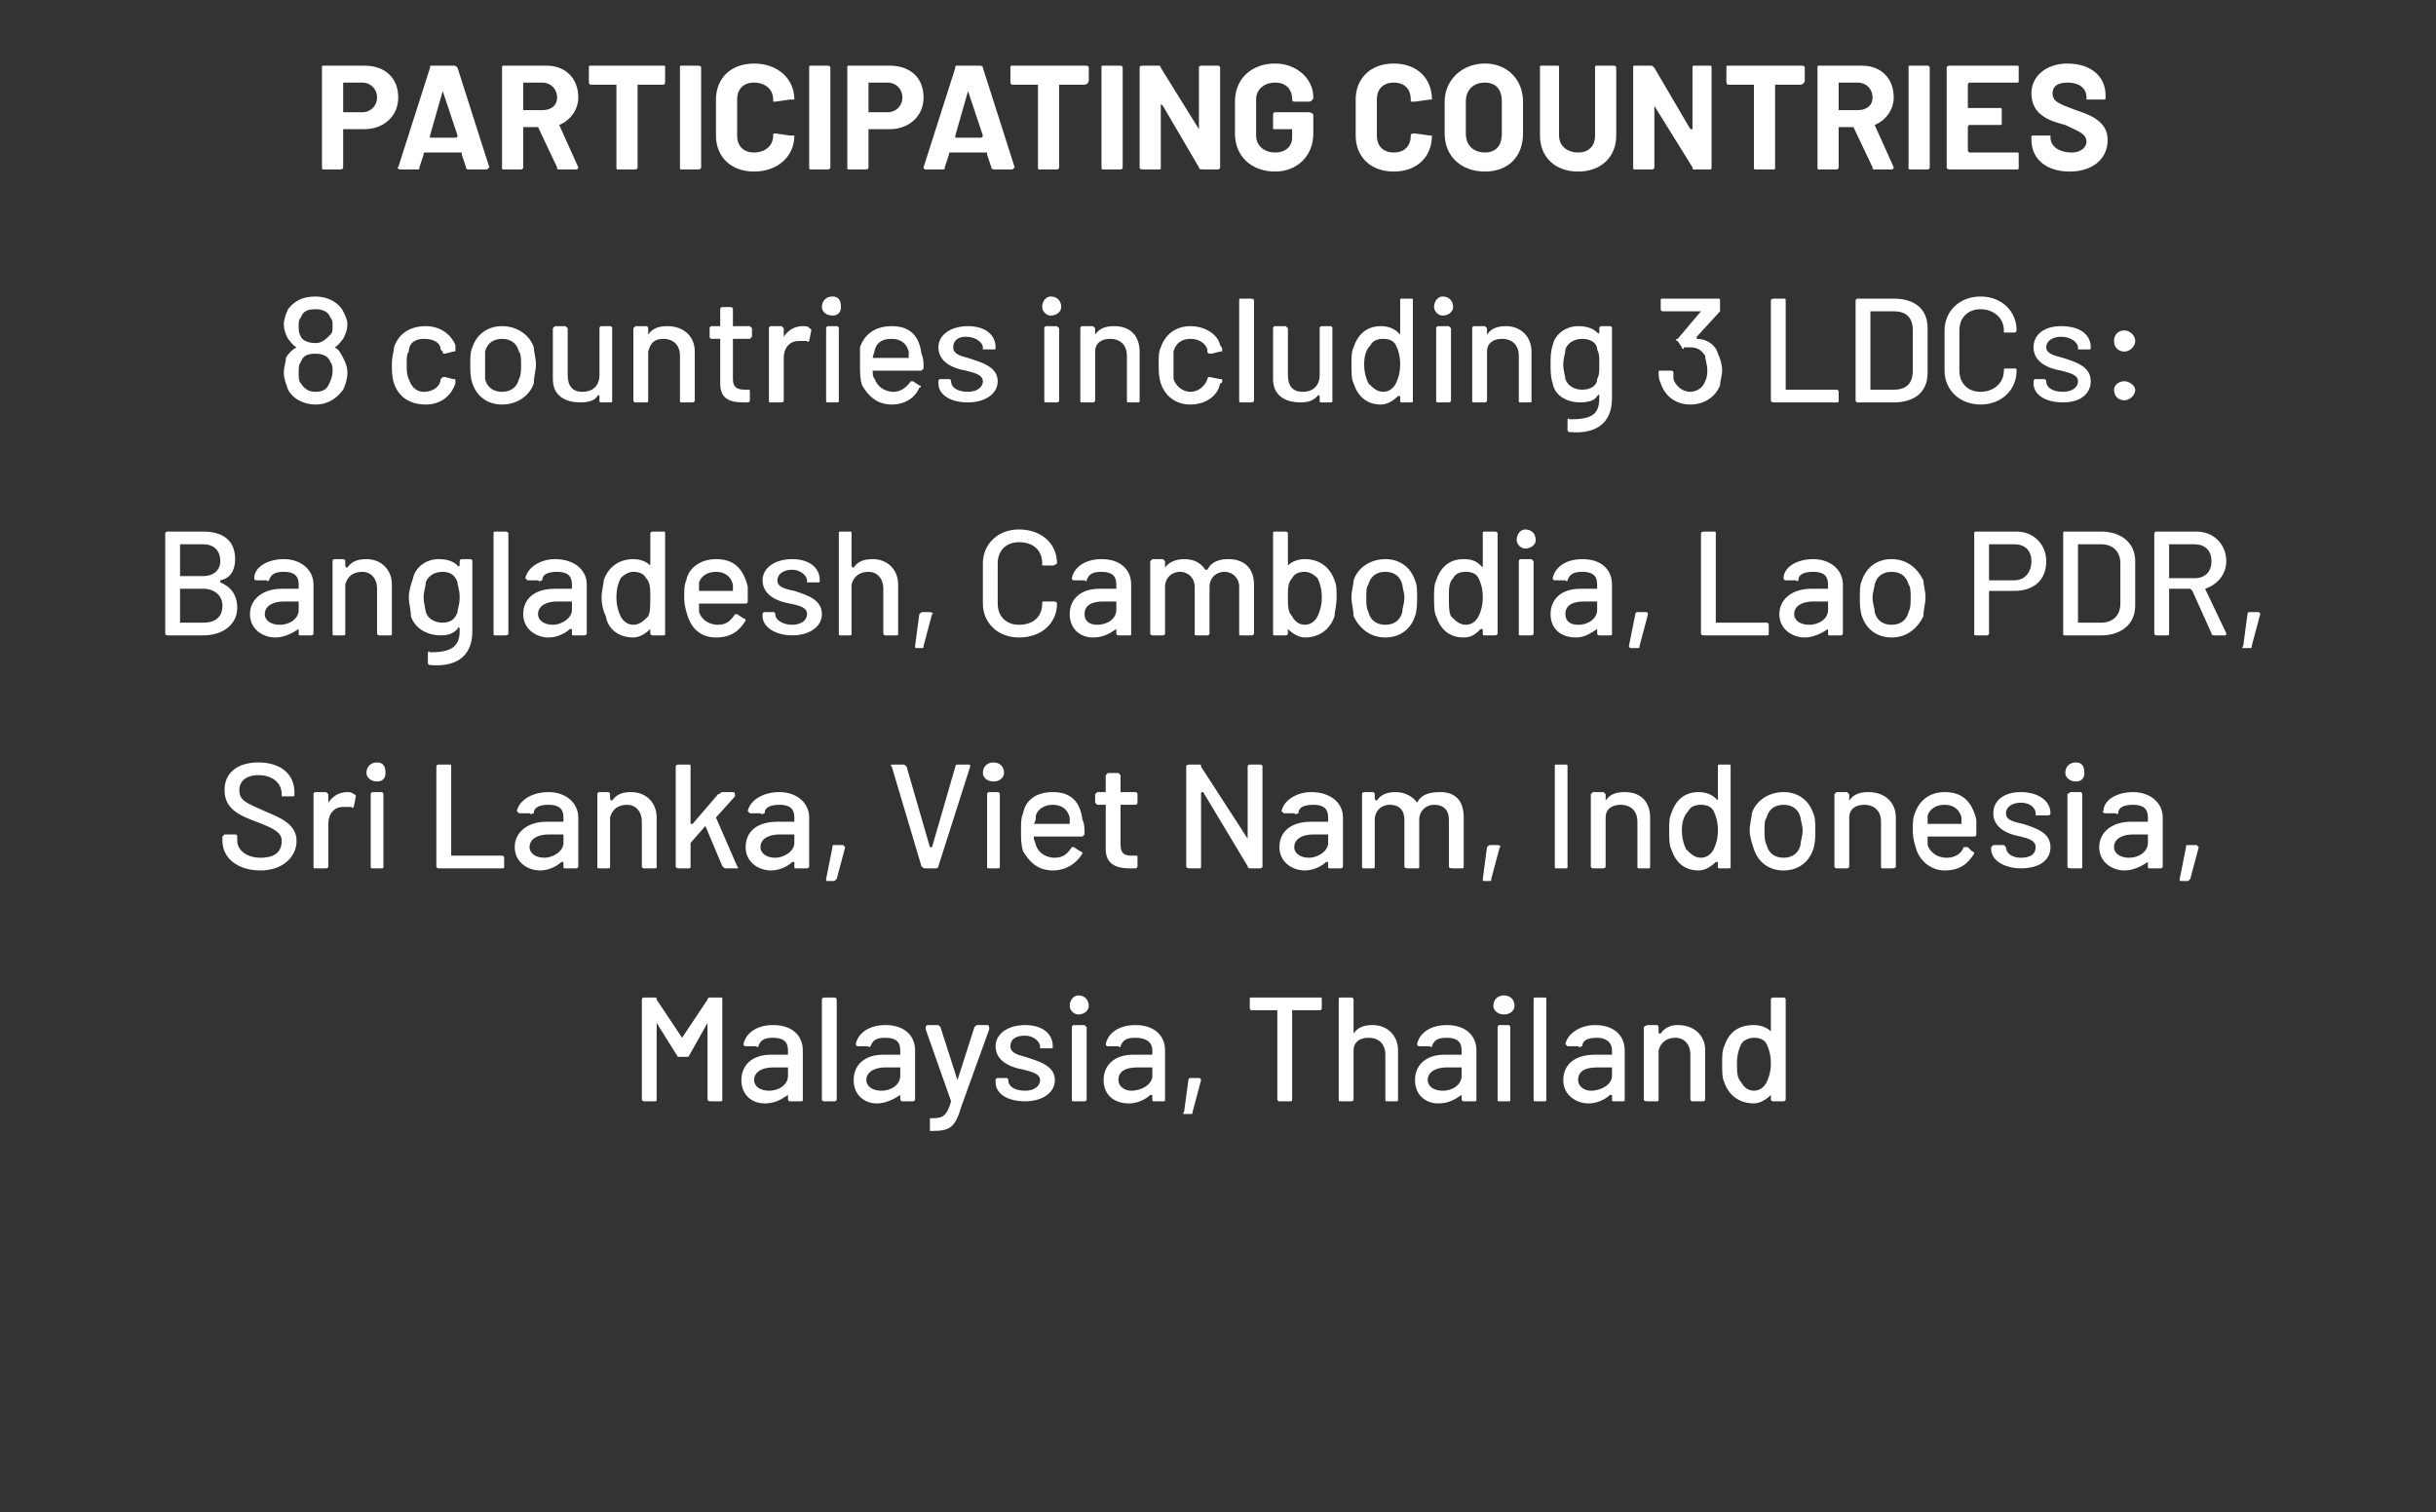
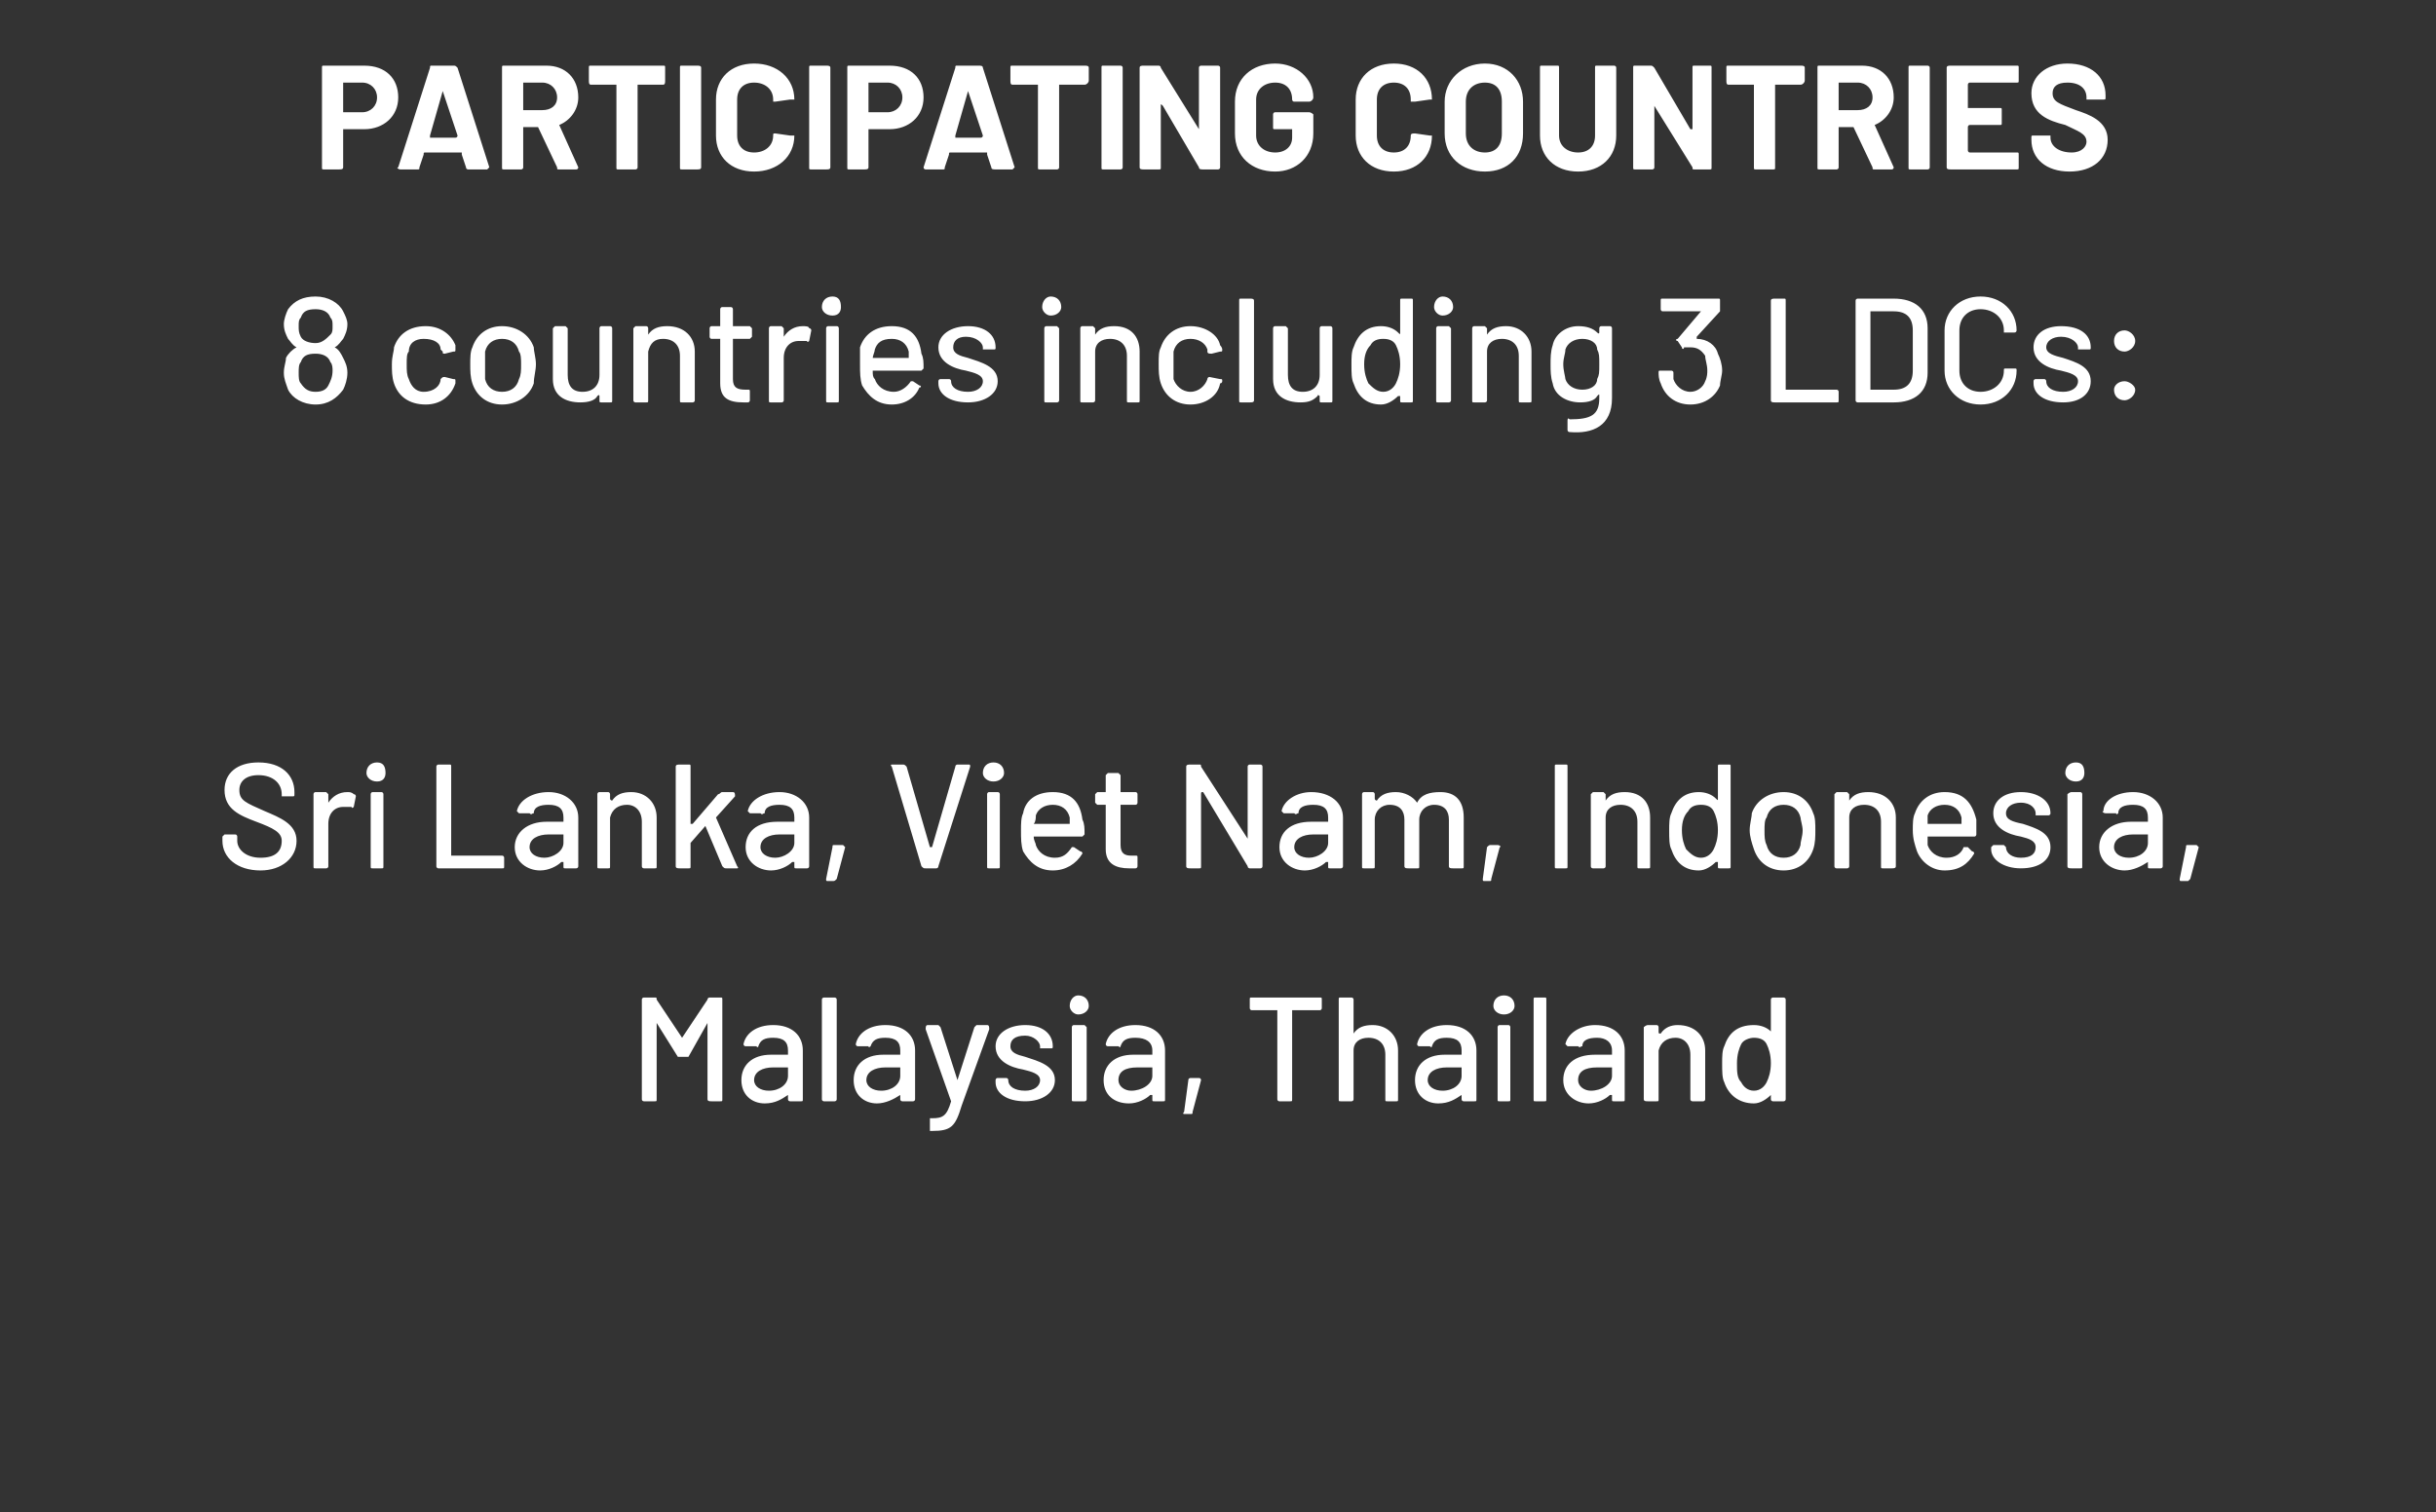
<svg xmlns="http://www.w3.org/2000/svg" version="1.1" width="115px" height="71.4px" viewBox="0 -1 115 71.4" style="top:-1px">
  <rect x="0" y="-1" width="115" height="71.4" fill="#333333" stroke="none" />
  <desc>Participating countries 8 countries including 3 LDCs: Bangladesh, Cambodia, Lao PDR, Sri Lanka, Viet Nam, Indonesia, ...</desc>
  <defs />
  <g id="Polygon179161">
    <path d="M 30.3 50.9 C 30.3 50.9 30.3 46.2 30.3 46.2 C 30.3 46.1 30.4 46.1 30.4 46.1 C 30.4 46.1 30.9 46.1 30.9 46.1 C 31 46.1 31 46.1 31 46.2 C 31 46.2 32.2 48 32.2 48 C 32.2 48.1 32.2 48.1 32.2 48 C 32.2 48 33.4 46.2 33.4 46.2 C 33.4 46.1 33.5 46.1 33.5 46.1 C 33.5 46.1 34 46.1 34 46.1 C 34.1 46.1 34.1 46.1 34.1 46.2 C 34.1 46.2 34.1 50.9 34.1 50.9 C 34.1 51 34.1 51 34 51 C 34 51 33.6 51 33.6 51 C 33.5 51 33.4 51 33.4 50.9 C 33.4 50.9 33.4 47.3 33.4 47.3 C 33.4 47.3 33.4 47.3 33.4 47.3 C 33.4 47.3 32.5 48.9 32.5 48.9 C 32.4 48.9 32.4 48.9 32.3 48.9 C 32.3 48.9 32.1 48.9 32.1 48.9 C 32 48.9 32 48.9 32 48.9 C 32 48.9 31 47.3 31 47.3 C 31 47.3 31 47.3 31 47.3 C 31 47.3 31 50.9 31 50.9 C 31 51 31 51 30.9 51 C 30.9 51 30.4 51 30.4 51 C 30.4 51 30.3 51 30.3 50.9 Z M 37.9 48.6 C 37.9 48.6 37.9 50.9 37.9 50.9 C 37.9 51 37.9 51 37.8 51 C 37.8 51 37.3 51 37.3 51 C 37.3 51 37.2 51 37.2 50.9 C 37.2 50.9 37.2 50.7 37.2 50.7 C 37.2 50.7 37.2 50.7 37.2 50.7 C 36.9 50.9 36.6 51.1 36.1 51.1 C 35.5 51.1 35 50.7 35 50 C 35 49.3 35.5 48.8 36.4 48.8 C 36.4 48.8 37.2 48.8 37.2 48.8 C 37.2 48.8 37.2 48.8 37.2 48.8 C 37.2 48.8 37.2 48.6 37.2 48.6 C 37.2 48.2 37 48 36.5 48 C 36.1 48 35.9 48.1 35.8 48.4 C 35.8 48.4 35.8 48.5 35.7 48.4 C 35.7 48.4 35.2 48.4 35.2 48.4 C 35.1 48.4 35.1 48.3 35.1 48.3 C 35.2 47.8 35.7 47.4 36.5 47.4 C 37.4 47.4 37.9 47.9 37.9 48.6 Z M 37.2 49.8 C 37.2 49.8 37.2 49.4 37.2 49.4 C 37.2 49.4 37.2 49.4 37.2 49.4 C 37.2 49.4 36.5 49.4 36.5 49.4 C 36 49.4 35.6 49.6 35.6 50 C 35.6 50.3 35.9 50.5 36.3 50.5 C 36.8 50.5 37.2 50.2 37.2 49.8 Z M 38.8 50.9 C 38.8 50.9 38.8 46.2 38.8 46.2 C 38.8 46.1 38.9 46.1 38.9 46.1 C 38.9 46.1 39.4 46.1 39.4 46.1 C 39.4 46.1 39.5 46.1 39.5 46.2 C 39.5 46.2 39.5 50.9 39.5 50.9 C 39.5 51 39.4 51 39.4 51 C 39.4 51 38.9 51 38.9 51 C 38.9 51 38.8 51 38.8 50.9 Z M 43.2 48.6 C 43.2 48.6 43.2 50.9 43.2 50.9 C 43.2 51 43.1 51 43.1 51 C 43.1 51 42.6 51 42.6 51 C 42.6 51 42.5 51 42.5 50.9 C 42.5 50.9 42.5 50.7 42.5 50.7 C 42.5 50.7 42.5 50.7 42.5 50.7 C 42.2 50.9 41.8 51.1 41.4 51.1 C 40.8 51.1 40.3 50.7 40.3 50 C 40.3 49.3 40.8 48.8 41.7 48.8 C 41.7 48.8 42.5 48.8 42.5 48.8 C 42.5 48.8 42.5 48.8 42.5 48.8 C 42.5 48.8 42.5 48.6 42.5 48.6 C 42.5 48.2 42.3 48 41.8 48 C 41.4 48 41.2 48.1 41.1 48.4 C 41.1 48.4 41 48.5 41 48.4 C 41 48.4 40.5 48.4 40.5 48.4 C 40.4 48.4 40.4 48.3 40.4 48.3 C 40.5 47.8 41 47.4 41.8 47.4 C 42.7 47.4 43.2 47.9 43.2 48.6 Z M 42.5 49.8 C 42.5 49.8 42.5 49.4 42.5 49.4 C 42.5 49.4 42.5 49.4 42.5 49.4 C 42.5 49.4 41.8 49.4 41.8 49.4 C 41.3 49.4 40.9 49.6 40.9 50 C 40.9 50.3 41.2 50.5 41.6 50.5 C 42.1 50.5 42.5 50.2 42.5 49.8 Z M 43.9 52.3 C 43.9 52.3 43.9 51.9 43.9 51.9 C 43.9 51.9 43.9 51.8 43.9 51.8 C 43.9 51.8 44 51.8 44 51.8 C 44.5 51.8 44.7 51.7 44.9 51 C 44.9 51 44.9 51 44.9 51 C 44.9 51 43.7 47.6 43.7 47.6 C 43.7 47.5 43.7 47.4 43.8 47.4 C 43.8 47.4 44.3 47.4 44.3 47.4 C 44.3 47.4 44.4 47.5 44.4 47.5 C 44.4 47.5 45.2 50 45.2 50 C 45.2 50.1 45.2 50.1 45.2 50 C 45.2 50 46 47.5 46 47.5 C 46 47.5 46.1 47.4 46.1 47.4 C 46.1 47.4 46.6 47.4 46.6 47.4 C 46.7 47.4 46.7 47.5 46.7 47.6 C 46.7 47.6 45.4 51.2 45.4 51.2 C 45.1 52.2 44.9 52.4 44 52.4 C 44 52.4 43.9 52.4 43.9 52.4 C 43.9 52.4 43.9 52.4 43.9 52.3 Z M 47 50.1 C 47 50.1 47 50 47 50 C 47 50 47 49.9 47.1 49.9 C 47.1 49.9 47.5 49.9 47.5 49.9 C 47.6 49.9 47.6 50 47.6 50 C 47.6 50 47.6 50 47.6 50 C 47.6 50.3 47.9 50.5 48.4 50.5 C 48.8 50.5 49.1 50.3 49.1 50 C 49.1 49.7 48.7 49.6 48.3 49.5 C 47.7 49.4 47 49.1 47 48.4 C 47 47.8 47.6 47.4 48.4 47.4 C 49.2 47.4 49.7 47.8 49.7 48.4 C 49.7 48.5 49.7 48.5 49.6 48.5 C 49.6 48.5 49.2 48.5 49.2 48.5 C 49.1 48.5 49.1 48.5 49.1 48.5 C 49.1 48.5 49.1 48.4 49.1 48.4 C 49.1 48.2 48.8 47.9 48.4 47.9 C 47.9 47.9 47.7 48.1 47.7 48.4 C 47.7 48.7 48 48.8 48.4 48.9 C 49 49.1 49.8 49.3 49.8 50 C 49.8 50.6 49.2 51 48.4 51 C 47.5 51 47 50.6 47 50.1 Z M 50.5 46.5 C 50.5 46.2 50.7 46 50.9 46 C 51.2 46 51.4 46.2 51.4 46.5 C 51.4 46.7 51.2 46.9 50.9 46.9 C 50.7 46.9 50.5 46.7 50.5 46.5 Z M 50.6 50.9 C 50.6 50.9 50.6 47.5 50.6 47.5 C 50.6 47.5 50.6 47.4 50.7 47.4 C 50.7 47.4 51.2 47.4 51.2 47.4 C 51.2 47.4 51.3 47.5 51.3 47.5 C 51.3 47.5 51.3 50.9 51.3 50.9 C 51.3 51 51.2 51 51.2 51 C 51.2 51 50.7 51 50.7 51 C 50.6 51 50.6 51 50.6 50.9 Z M 55 48.6 C 55 48.6 55 50.9 55 50.9 C 55 51 55 51 54.9 51 C 54.9 51 54.5 51 54.5 51 C 54.4 51 54.4 51 54.4 50.9 C 54.4 50.9 54.4 50.7 54.4 50.7 C 54.4 50.7 54.3 50.7 54.3 50.7 C 54.1 50.9 53.7 51.1 53.3 51.1 C 52.6 51.1 52.1 50.7 52.1 50 C 52.1 49.3 52.6 48.8 53.5 48.8 C 53.5 48.8 54.3 48.8 54.3 48.8 C 54.3 48.8 54.4 48.8 54.4 48.8 C 54.4 48.8 54.4 48.6 54.4 48.6 C 54.4 48.2 54.1 48 53.6 48 C 53.2 48 53 48.1 52.9 48.4 C 52.9 48.4 52.9 48.5 52.8 48.4 C 52.8 48.4 52.3 48.4 52.3 48.4 C 52.2 48.4 52.2 48.3 52.2 48.3 C 52.3 47.8 52.8 47.4 53.6 47.4 C 54.5 47.4 55 47.9 55 48.6 Z M 54.4 49.8 C 54.4 49.8 54.4 49.4 54.4 49.4 C 54.4 49.4 54.3 49.4 54.3 49.4 C 54.3 49.4 53.7 49.4 53.7 49.4 C 53.1 49.4 52.8 49.6 52.8 50 C 52.8 50.3 53.1 50.5 53.4 50.5 C 53.9 50.5 54.4 50.2 54.4 49.8 Z M 55.9 51.5 C 55.9 51.5 56.1 50 56.1 50 C 56.1 49.9 56.2 49.9 56.2 49.9 C 56.2 49.9 56.6 49.9 56.6 49.9 C 56.7 49.9 56.7 50 56.7 50 C 56.7 50 56.3 51.5 56.3 51.5 C 56.3 51.6 56.3 51.6 56.2 51.6 C 56.2 51.6 55.9 51.6 55.9 51.6 C 55.9 51.6 55.8 51.6 55.9 51.5 Z M 62.4 46.2 C 62.4 46.2 62.4 46.6 62.4 46.6 C 62.4 46.6 62.4 46.7 62.3 46.7 C 62.3 46.7 61 46.7 61 46.7 C 61 46.7 61 46.7 61 46.7 C 61 46.7 61 50.9 61 50.9 C 61 51 61 51 60.9 51 C 60.9 51 60.4 51 60.4 51 C 60.4 51 60.3 51 60.3 50.9 C 60.3 50.9 60.3 46.7 60.3 46.7 C 60.3 46.7 60.3 46.7 60.3 46.7 C 60.3 46.7 59.1 46.7 59.1 46.7 C 59 46.7 59 46.6 59 46.6 C 59 46.6 59 46.2 59 46.2 C 59 46.1 59 46.1 59.1 46.1 C 59.1 46.1 62.3 46.1 62.3 46.1 C 62.4 46.1 62.4 46.1 62.4 46.2 Z M 66 48.6 C 66 48.6 66 50.9 66 50.9 C 66 51 66 51 65.9 51 C 65.9 51 65.5 51 65.5 51 C 65.4 51 65.4 51 65.4 50.9 C 65.4 50.9 65.4 48.8 65.4 48.8 C 65.4 48.3 65.1 48 64.6 48 C 64.2 48 63.9 48.2 63.9 48.6 C 63.9 48.6 63.9 50.9 63.9 50.9 C 63.9 51 63.8 51 63.8 51 C 63.8 51 63.3 51 63.3 51 C 63.2 51 63.2 51 63.2 50.9 C 63.2 50.9 63.2 46.2 63.2 46.2 C 63.2 46.1 63.2 46.1 63.3 46.1 C 63.3 46.1 63.8 46.1 63.8 46.1 C 63.8 46.1 63.9 46.1 63.9 46.2 C 63.9 46.2 63.9 47.7 63.9 47.7 C 63.9 47.8 63.9 47.8 63.9 47.8 C 64.1 47.5 64.4 47.4 64.8 47.4 C 65.5 47.4 66 47.9 66 48.6 Z M 69.7 48.6 C 69.7 48.6 69.7 50.9 69.7 50.9 C 69.7 51 69.7 51 69.6 51 C 69.6 51 69.1 51 69.1 51 C 69.1 51 69 51 69 50.9 C 69 50.9 69 50.7 69 50.7 C 69 50.7 69 50.7 69 50.7 C 68.7 50.9 68.4 51.1 67.9 51.1 C 67.3 51.1 66.8 50.7 66.8 50 C 66.8 49.3 67.3 48.8 68.2 48.8 C 68.2 48.8 69 48.8 69 48.8 C 69 48.8 69 48.8 69 48.8 C 69 48.8 69 48.6 69 48.6 C 69 48.2 68.8 48 68.3 48 C 67.9 48 67.7 48.1 67.6 48.4 C 67.6 48.4 67.6 48.5 67.5 48.4 C 67.5 48.4 67 48.4 67 48.4 C 66.9 48.4 66.9 48.3 66.9 48.3 C 67 47.8 67.5 47.4 68.3 47.4 C 69.2 47.4 69.7 47.9 69.7 48.6 Z M 69 49.8 C 69 49.8 69 49.4 69 49.4 C 69 49.4 69 49.4 69 49.4 C 69 49.4 68.3 49.4 68.3 49.4 C 67.8 49.4 67.4 49.6 67.4 50 C 67.4 50.3 67.7 50.5 68.1 50.5 C 68.6 50.5 69 50.2 69 49.8 Z M 70.5 46.5 C 70.5 46.2 70.7 46 71 46 C 71.3 46 71.5 46.2 71.5 46.5 C 71.5 46.7 71.3 46.9 71 46.9 C 70.7 46.9 70.5 46.7 70.5 46.5 Z M 70.7 50.9 C 70.7 50.9 70.7 47.5 70.7 47.5 C 70.7 47.5 70.7 47.4 70.8 47.4 C 70.8 47.4 71.2 47.4 71.2 47.4 C 71.3 47.4 71.3 47.5 71.3 47.5 C 71.3 47.5 71.3 50.9 71.3 50.9 C 71.3 51 71.3 51 71.2 51 C 71.2 51 70.8 51 70.8 51 C 70.7 51 70.7 51 70.7 50.9 Z M 72.4 50.9 C 72.4 50.9 72.4 46.2 72.4 46.2 C 72.4 46.1 72.4 46.1 72.5 46.1 C 72.5 46.1 72.9 46.1 72.9 46.1 C 73 46.1 73 46.1 73 46.2 C 73 46.2 73 50.9 73 50.9 C 73 51 73 51 72.9 51 C 72.9 51 72.5 51 72.5 51 C 72.4 51 72.4 51 72.4 50.9 Z M 76.7 48.6 C 76.7 48.6 76.7 50.9 76.7 50.9 C 76.7 51 76.7 51 76.6 51 C 76.6 51 76.2 51 76.2 51 C 76.1 51 76.1 51 76.1 50.9 C 76.1 50.9 76.1 50.7 76.1 50.7 C 76.1 50.7 76.1 50.7 76 50.7 C 75.8 50.9 75.4 51.1 75 51.1 C 74.4 51.1 73.8 50.7 73.8 50 C 73.8 49.3 74.3 48.8 75.3 48.8 C 75.3 48.8 76 48.8 76 48.8 C 76.1 48.8 76.1 48.8 76.1 48.8 C 76.1 48.8 76.1 48.6 76.1 48.6 C 76.1 48.2 75.8 48 75.4 48 C 75 48 74.7 48.1 74.7 48.4 C 74.6 48.4 74.6 48.5 74.5 48.4 C 74.5 48.4 74 48.4 74 48.4 C 74 48.4 73.9 48.3 73.9 48.3 C 74 47.8 74.6 47.4 75.3 47.4 C 76.2 47.4 76.7 47.9 76.7 48.6 Z M 76.1 49.8 C 76.1 49.8 76.1 49.4 76.1 49.4 C 76.1 49.4 76.1 49.4 76 49.4 C 76 49.4 75.4 49.4 75.4 49.4 C 74.8 49.4 74.5 49.6 74.5 50 C 74.5 50.3 74.8 50.5 75.1 50.5 C 75.6 50.5 76.1 50.2 76.1 49.8 Z M 80.5 48.6 C 80.5 48.6 80.5 50.9 80.5 50.9 C 80.5 51 80.4 51 80.4 51 C 80.4 51 79.9 51 79.9 51 C 79.9 51 79.8 51 79.8 50.9 C 79.8 50.9 79.8 48.8 79.8 48.8 C 79.8 48.3 79.5 48 79.1 48 C 78.7 48 78.4 48.2 78.3 48.6 C 78.3 48.6 78.3 50.9 78.3 50.9 C 78.3 51 78.3 51 78.2 51 C 78.2 51 77.8 51 77.8 51 C 77.7 51 77.6 51 77.6 50.9 C 77.6 50.9 77.6 47.5 77.6 47.5 C 77.6 47.5 77.7 47.4 77.8 47.4 C 77.8 47.4 78.2 47.4 78.2 47.4 C 78.3 47.4 78.3 47.5 78.3 47.5 C 78.3 47.5 78.3 47.7 78.3 47.7 C 78.3 47.8 78.3 47.8 78.4 47.8 C 78.6 47.5 78.9 47.4 79.2 47.4 C 80 47.4 80.5 47.9 80.5 48.6 Z M 83.7 46.1 C 83.7 46.1 84.2 46.1 84.2 46.1 C 84.2 46.1 84.3 46.1 84.3 46.2 C 84.3 46.2 84.3 50.9 84.3 50.9 C 84.3 51 84.2 51 84.2 51 C 84.2 51 83.7 51 83.7 51 C 83.7 51 83.6 51 83.6 50.9 C 83.6 50.9 83.6 50.7 83.6 50.7 C 83.6 50.7 83.6 50.7 83.6 50.7 C 83.4 50.9 83.1 51.1 82.8 51.1 C 82.1 51.1 81.6 50.7 81.4 50.1 C 81.3 49.9 81.3 49.6 81.3 49.2 C 81.3 48.9 81.3 48.6 81.4 48.4 C 81.6 47.8 82 47.4 82.8 47.4 C 83.1 47.4 83.4 47.5 83.6 47.7 C 83.6 47.8 83.6 47.8 83.6 47.7 C 83.6 47.7 83.6 46.2 83.6 46.2 C 83.6 46.1 83.7 46.1 83.7 46.1 Z M 83.6 49.2 C 83.6 48.8 83.5 48.5 83.4 48.3 C 83.3 48.1 83.1 48 82.8 48 C 82.6 48 82.3 48.1 82.2 48.3 C 82.1 48.5 82 48.8 82 49.2 C 82 49.6 82 49.9 82.2 50.1 C 82.3 50.3 82.5 50.5 82.8 50.5 C 83.1 50.5 83.3 50.3 83.4 50.1 C 83.5 49.9 83.6 49.6 83.6 49.2 Z " stroke="none" fill="#fff" />
  </g>
  <g id="Polygon179160">
    <path d="M 10.5 38.7 C 10.5 38.7 10.5 38.5 10.5 38.5 C 10.5 38.5 10.6 38.4 10.6 38.4 C 10.6 38.4 11.1 38.4 11.1 38.4 C 11.2 38.4 11.2 38.5 11.2 38.5 C 11.2 38.5 11.2 38.7 11.2 38.7 C 11.2 39.1 11.6 39.5 12.3 39.5 C 13 39.5 13.3 39.2 13.3 38.7 C 13.3 38.3 12.9 38.1 12.1 37.8 C 11.3 37.5 10.6 37.2 10.6 36.3 C 10.6 35.5 11.2 35 12.2 35 C 13.3 35 13.9 35.6 13.9 36.4 C 13.9 36.4 13.9 36.5 13.9 36.5 C 13.9 36.6 13.9 36.6 13.8 36.6 C 13.8 36.6 13.4 36.6 13.4 36.6 C 13.3 36.6 13.3 36.6 13.3 36.6 C 13.3 36.6 13.3 36.5 13.3 36.5 C 13.3 36 12.9 35.6 12.2 35.6 C 11.6 35.6 11.3 35.9 11.3 36.3 C 11.3 36.8 11.6 36.9 12.5 37.3 C 13.2 37.6 14 37.9 14 38.7 C 14 39.5 13.3 40.1 12.3 40.1 C 11.2 40.1 10.5 39.5 10.5 38.7 Z M 16.7 36.5 C 16.8 36.5 16.8 36.6 16.8 36.6 C 16.8 36.6 16.7 37.1 16.7 37.1 C 16.7 37.1 16.6 37.2 16.6 37.1 C 16.5 37.1 16.4 37.1 16.2 37.1 C 15.8 37.1 15.5 37.4 15.5 37.9 C 15.5 37.9 15.5 39.9 15.5 39.9 C 15.5 40 15.4 40 15.4 40 C 15.4 40 14.9 40 14.9 40 C 14.8 40 14.8 40 14.8 39.9 C 14.8 39.9 14.8 36.5 14.8 36.5 C 14.8 36.5 14.8 36.4 14.9 36.4 C 14.9 36.4 15.4 36.4 15.4 36.4 C 15.4 36.4 15.5 36.5 15.5 36.5 C 15.5 36.5 15.5 36.9 15.5 36.9 C 15.5 36.9 15.5 36.9 15.5 36.9 C 15.7 36.6 16 36.4 16.4 36.4 C 16.5 36.4 16.6 36.4 16.7 36.5 Z M 17.3 35.5 C 17.3 35.2 17.5 35 17.8 35 C 18.1 35 18.2 35.2 18.2 35.5 C 18.2 35.7 18.1 35.9 17.8 35.9 C 17.5 35.9 17.3 35.7 17.3 35.5 Z M 17.5 39.9 C 17.5 39.9 17.5 36.5 17.5 36.5 C 17.5 36.5 17.5 36.4 17.6 36.4 C 17.6 36.4 18 36.4 18 36.4 C 18.1 36.4 18.1 36.5 18.1 36.5 C 18.1 36.5 18.1 39.9 18.1 39.9 C 18.1 40 18.1 40 18 40 C 18 40 17.6 40 17.6 40 C 17.5 40 17.5 40 17.5 39.9 Z M 20.6 39.9 C 20.6 39.9 20.6 35.2 20.6 35.2 C 20.6 35.1 20.7 35.1 20.7 35.1 C 20.7 35.1 21.2 35.1 21.2 35.1 C 21.3 35.1 21.3 35.1 21.3 35.2 C 21.3 35.2 21.3 39.4 21.3 39.4 C 21.3 39.4 21.3 39.4 21.3 39.4 C 21.3 39.4 23.7 39.4 23.7 39.4 C 23.8 39.4 23.8 39.5 23.8 39.5 C 23.8 39.5 23.8 39.9 23.8 39.9 C 23.8 40 23.8 40 23.7 40 C 23.7 40 20.7 40 20.7 40 C 20.7 40 20.6 40 20.6 39.9 Z M 27.3 37.6 C 27.3 37.6 27.3 39.9 27.3 39.9 C 27.3 40 27.2 40 27.2 40 C 27.2 40 26.7 40 26.7 40 C 26.6 40 26.6 40 26.6 39.9 C 26.6 39.9 26.6 39.7 26.6 39.7 C 26.6 39.7 26.6 39.7 26.5 39.7 C 26.3 39.9 25.9 40.1 25.5 40.1 C 24.9 40.1 24.3 39.7 24.3 39 C 24.3 38.3 24.9 37.8 25.8 37.8 C 25.8 37.8 26.6 37.8 26.6 37.8 C 26.6 37.8 26.6 37.8 26.6 37.8 C 26.6 37.8 26.6 37.6 26.6 37.6 C 26.6 37.2 26.4 37 25.9 37 C 25.5 37 25.2 37.1 25.2 37.4 C 25.1 37.4 25.1 37.5 25 37.4 C 25 37.4 24.5 37.4 24.5 37.4 C 24.5 37.4 24.4 37.3 24.4 37.3 C 24.5 36.8 25.1 36.4 25.9 36.4 C 26.7 36.4 27.3 36.9 27.3 37.6 Z M 26.6 38.8 C 26.6 38.8 26.6 38.4 26.6 38.4 C 26.6 38.4 26.6 38.4 26.6 38.4 C 26.6 38.4 25.9 38.4 25.9 38.4 C 25.4 38.4 25 38.6 25 39 C 25 39.3 25.3 39.5 25.7 39.5 C 26.1 39.5 26.6 39.2 26.6 38.8 Z M 31 37.6 C 31 37.6 31 39.9 31 39.9 C 31 40 31 40 30.9 40 C 30.9 40 30.4 40 30.4 40 C 30.4 40 30.3 40 30.3 39.9 C 30.3 39.9 30.3 37.8 30.3 37.8 C 30.3 37.3 30 37 29.6 37 C 29.2 37 28.9 37.2 28.8 37.6 C 28.8 37.6 28.8 39.9 28.8 39.9 C 28.8 40 28.8 40 28.7 40 C 28.7 40 28.3 40 28.3 40 C 28.2 40 28.2 40 28.2 39.9 C 28.2 39.9 28.2 36.5 28.2 36.5 C 28.2 36.5 28.2 36.4 28.3 36.4 C 28.3 36.4 28.7 36.4 28.7 36.4 C 28.8 36.4 28.8 36.5 28.8 36.5 C 28.8 36.5 28.8 36.7 28.8 36.7 C 28.8 36.8 28.9 36.8 28.9 36.8 C 29.1 36.5 29.4 36.4 29.8 36.4 C 30.5 36.4 31 36.9 31 37.6 Z M 31.9 39.9 C 31.9 39.9 31.9 35.2 31.9 35.2 C 31.9 35.1 32 35.1 32.1 35.1 C 32.1 35.1 32.5 35.1 32.5 35.1 C 32.6 35.1 32.6 35.1 32.6 35.2 C 32.6 35.2 32.6 37.9 32.6 37.9 C 32.6 37.9 32.6 37.9 32.7 37.9 C 32.7 37.9 33.9 36.5 33.9 36.5 C 34 36.5 34 36.4 34.1 36.4 C 34.1 36.4 34.6 36.4 34.6 36.4 C 34.7 36.4 34.7 36.5 34.7 36.6 C 34.7 36.6 33.8 37.6 33.8 37.6 C 33.8 37.6 33.8 37.6 33.8 37.6 C 33.8 37.6 34.8 39.9 34.8 39.9 C 34.9 40 34.8 40 34.8 40 C 34.8 40 34.3 40 34.3 40 C 34.2 40 34.2 40 34.1 39.9 C 34.1 39.9 33.3 38 33.3 38 C 33.3 38 33.3 38 33.3 38 C 33.3 38 32.6 38.8 32.6 38.8 C 32.6 38.8 32.6 38.8 32.6 38.8 C 32.6 38.8 32.6 39.9 32.6 39.9 C 32.6 40 32.6 40 32.5 40 C 32.5 40 32.1 40 32.1 40 C 32 40 31.9 40 31.9 39.9 Z M 38.2 37.6 C 38.2 37.6 38.2 39.9 38.2 39.9 C 38.2 40 38.1 40 38.1 40 C 38.1 40 37.6 40 37.6 40 C 37.5 40 37.5 40 37.5 39.9 C 37.5 39.9 37.5 39.7 37.5 39.7 C 37.5 39.7 37.5 39.7 37.4 39.7 C 37.2 39.9 36.8 40.1 36.4 40.1 C 35.8 40.1 35.2 39.7 35.2 39 C 35.2 38.3 35.7 37.8 36.7 37.8 C 36.7 37.8 37.4 37.8 37.4 37.8 C 37.5 37.8 37.5 37.8 37.5 37.8 C 37.5 37.8 37.5 37.6 37.5 37.6 C 37.5 37.2 37.3 37 36.8 37 C 36.4 37 36.1 37.1 36.1 37.4 C 36 37.4 36 37.5 35.9 37.4 C 35.9 37.4 35.4 37.4 35.4 37.4 C 35.4 37.4 35.3 37.3 35.3 37.3 C 35.4 36.8 36 36.4 36.8 36.4 C 37.6 36.4 38.2 36.9 38.2 37.6 Z M 37.5 38.8 C 37.5 38.8 37.5 38.4 37.5 38.4 C 37.5 38.4 37.5 38.4 37.4 38.4 C 37.4 38.4 36.8 38.4 36.8 38.4 C 36.3 38.4 35.9 38.6 35.9 39 C 35.9 39.3 36.2 39.5 36.6 39.5 C 37 39.5 37.5 39.2 37.5 38.8 Z M 39 40.5 C 39 40.5 39.3 39 39.3 39 C 39.3 38.9 39.3 38.9 39.4 38.9 C 39.4 38.9 39.8 38.9 39.8 38.9 C 39.8 38.9 39.9 39 39.9 39 C 39.9 39 39.5 40.5 39.5 40.5 C 39.4 40.6 39.4 40.6 39.3 40.6 C 39.3 40.6 39.1 40.6 39.1 40.6 C 39 40.6 39 40.6 39 40.5 Z M 43.5 39.9 C 43.5 39.9 42.1 35.2 42.1 35.2 C 42 35.1 42.1 35.1 42.1 35.1 C 42.1 35.1 42.6 35.1 42.6 35.1 C 42.7 35.1 42.7 35.1 42.8 35.2 C 42.8 35.2 43.9 39 43.9 39 C 43.9 39 43.9 39 44 39 C 44 39 45.1 35.2 45.1 35.2 C 45.1 35.1 45.2 35.1 45.2 35.1 C 45.2 35.1 45.7 35.1 45.7 35.1 C 45.8 35.1 45.8 35.1 45.8 35.2 C 45.8 35.2 44.3 39.9 44.3 39.9 C 44.3 40 44.2 40 44.2 40 C 44.2 40 43.7 40 43.7 40 C 43.6 40 43.6 40 43.5 39.9 Z M 46.4 35.5 C 46.4 35.2 46.6 35 46.9 35 C 47.2 35 47.4 35.2 47.4 35.5 C 47.4 35.7 47.2 35.9 46.9 35.9 C 46.6 35.9 46.4 35.7 46.4 35.5 Z M 46.6 39.9 C 46.6 39.9 46.6 36.5 46.6 36.5 C 46.6 36.5 46.6 36.4 46.7 36.4 C 46.7 36.4 47.1 36.4 47.1 36.4 C 47.2 36.4 47.2 36.5 47.2 36.5 C 47.2 36.5 47.2 39.9 47.2 39.9 C 47.2 40 47.2 40 47.1 40 C 47.1 40 46.7 40 46.7 40 C 46.6 40 46.6 40 46.6 39.9 Z M 50.6 39 C 50.6 39 50.7 39 50.7 39 C 50.7 39 51 39.2 51 39.2 C 51.1 39.2 51.1 39.3 51.1 39.3 C 50.8 39.8 50.3 40.1 49.7 40.1 C 49 40.1 48.6 39.7 48.3 39.2 C 48.2 38.9 48.2 38.6 48.2 38.2 C 48.2 37.9 48.2 37.6 48.3 37.4 C 48.4 36.8 48.9 36.4 49.7 36.4 C 50.6 36.4 51 36.9 51.1 37.7 C 51.2 37.9 51.2 38.1 51.2 38.4 C 51.2 38.4 51.1 38.5 51.1 38.5 C 51.1 38.5 48.9 38.5 48.9 38.5 C 48.9 38.5 48.8 38.5 48.8 38.5 C 48.8 38.7 48.9 38.8 48.9 38.9 C 49 39.2 49.3 39.5 49.8 39.5 C 50.2 39.5 50.4 39.3 50.6 39 Z M 48.9 37.5 C 48.9 37.6 48.9 37.8 48.8 37.9 C 48.8 37.9 48.9 37.9 48.9 37.9 C 48.9 37.9 50.5 37.9 50.5 37.9 C 50.5 37.9 50.5 37.9 50.5 37.9 C 50.5 37.8 50.5 37.6 50.5 37.6 C 50.4 37.2 50.1 37 49.7 37 C 49.3 37 49 37.2 48.9 37.5 Z M 53.6 37 C 53.6 37 52.9 37 52.9 37 C 52.9 37 52.9 37 52.9 37 C 52.9 37 52.9 38.9 52.9 38.9 C 52.9 39.3 53.1 39.4 53.4 39.4 C 53.4 39.4 53.6 39.4 53.6 39.4 C 53.7 39.4 53.7 39.4 53.7 39.5 C 53.7 39.5 53.7 39.9 53.7 39.9 C 53.7 39.9 53.7 40 53.6 40 C 53.5 40 53.4 40 53.3 40 C 52.7 40 52.2 39.8 52.2 39.1 C 52.2 39.1 52.2 37 52.2 37 C 52.2 37 52.2 37 52.2 37 C 52.2 37 51.8 37 51.8 37 C 51.8 37 51.7 36.9 51.7 36.9 C 51.7 36.9 51.7 36.5 51.7 36.5 C 51.7 36.5 51.8 36.4 51.8 36.4 C 51.8 36.4 52.2 36.4 52.2 36.4 C 52.2 36.4 52.2 36.4 52.2 36.4 C 52.2 36.4 52.2 35.6 52.2 35.6 C 52.2 35.6 52.3 35.5 52.3 35.5 C 52.3 35.5 52.8 35.5 52.8 35.5 C 52.8 35.5 52.9 35.6 52.9 35.6 C 52.9 35.6 52.9 36.4 52.9 36.4 C 52.9 36.4 52.9 36.4 52.9 36.4 C 52.9 36.4 53.6 36.4 53.6 36.4 C 53.7 36.4 53.7 36.5 53.7 36.5 C 53.7 36.5 53.7 36.9 53.7 36.9 C 53.7 36.9 53.7 37 53.6 37 Z M 56 39.9 C 56 39.9 56 35.2 56 35.2 C 56 35.1 56.1 35.1 56.2 35.1 C 56.2 35.1 56.6 35.1 56.6 35.1 C 56.7 35.1 56.7 35.1 56.7 35.2 C 56.7 35.2 58.9 38.6 58.9 38.6 C 58.9 38.7 58.9 38.7 58.9 38.6 C 58.9 38.6 58.9 35.2 58.9 35.2 C 58.9 35.1 59 35.1 59 35.1 C 59 35.1 59.5 35.1 59.5 35.1 C 59.5 35.1 59.6 35.1 59.6 35.2 C 59.6 35.2 59.6 39.9 59.6 39.9 C 59.6 40 59.5 40 59.5 40 C 59.5 40 59 40 59 40 C 59 40 58.9 40 58.9 39.9 C 58.9 39.9 56.8 36.4 56.8 36.4 C 56.7 36.4 56.7 36.4 56.7 36.5 C 56.7 36.5 56.7 39.9 56.7 39.9 C 56.7 40 56.7 40 56.6 40 C 56.6 40 56.2 40 56.2 40 C 56.1 40 56 40 56 39.9 Z M 63.4 37.6 C 63.4 37.6 63.4 39.9 63.4 39.9 C 63.4 40 63.3 40 63.3 40 C 63.3 40 62.8 40 62.8 40 C 62.7 40 62.7 40 62.7 39.9 C 62.7 39.9 62.7 39.7 62.7 39.7 C 62.7 39.7 62.7 39.7 62.6 39.7 C 62.4 39.9 62 40.1 61.6 40.1 C 61 40.1 60.4 39.7 60.4 39 C 60.4 38.3 60.9 37.8 61.9 37.8 C 61.9 37.8 62.6 37.8 62.6 37.8 C 62.7 37.8 62.7 37.8 62.7 37.8 C 62.7 37.8 62.7 37.6 62.7 37.6 C 62.7 37.2 62.5 37 62 37 C 61.6 37 61.3 37.1 61.3 37.4 C 61.2 37.4 61.2 37.5 61.1 37.4 C 61.1 37.4 60.6 37.4 60.6 37.4 C 60.6 37.4 60.5 37.3 60.5 37.3 C 60.6 36.8 61.2 36.4 61.9 36.4 C 62.8 36.4 63.4 36.9 63.4 37.6 Z M 62.7 38.8 C 62.7 38.8 62.7 38.4 62.7 38.4 C 62.7 38.4 62.7 38.4 62.6 38.4 C 62.6 38.4 62 38.4 62 38.4 C 61.5 38.4 61.1 38.6 61.1 39 C 61.1 39.3 61.4 39.5 61.8 39.5 C 62.2 39.5 62.7 39.2 62.7 38.8 Z M 69.1 37.6 C 69.1 37.6 69.1 39.9 69.1 39.9 C 69.1 40 69.1 40 69 40 C 69 40 68.6 40 68.6 40 C 68.5 40 68.4 40 68.4 39.9 C 68.4 39.9 68.4 37.7 68.4 37.7 C 68.4 37.3 68.2 37 67.7 37 C 67.3 37 67 37.3 67 37.7 C 67 37.7 67 39.9 67 39.9 C 67 40 67 40 66.9 40 C 66.9 40 66.5 40 66.5 40 C 66.4 40 66.3 40 66.3 39.9 C 66.3 39.9 66.3 37.7 66.3 37.7 C 66.3 37.3 66.1 37 65.6 37 C 65.2 37 64.9 37.3 64.9 37.7 C 64.9 37.7 64.9 39.9 64.9 39.9 C 64.9 40 64.9 40 64.8 40 C 64.8 40 64.4 40 64.4 40 C 64.3 40 64.3 40 64.3 39.9 C 64.3 39.9 64.3 36.5 64.3 36.5 C 64.3 36.5 64.3 36.4 64.4 36.4 C 64.4 36.4 64.8 36.4 64.8 36.4 C 64.9 36.4 64.9 36.5 64.9 36.5 C 64.9 36.5 64.9 36.7 64.9 36.7 C 64.9 36.8 65 36.8 65 36.8 C 65.2 36.5 65.5 36.4 65.9 36.4 C 66.3 36.4 66.7 36.6 66.9 36.9 C 66.9 36.9 66.9 36.9 66.9 36.9 C 67.1 36.5 67.5 36.4 68 36.4 C 68.7 36.4 69.1 36.8 69.1 37.6 Z M 70 40.5 C 70 40.5 70.2 39 70.2 39 C 70.3 38.9 70.3 38.9 70.4 38.9 C 70.4 38.9 70.7 38.9 70.7 38.9 C 70.8 38.9 70.9 39 70.8 39 C 70.8 39 70.4 40.5 70.4 40.5 C 70.4 40.6 70.4 40.6 70.3 40.6 C 70.3 40.6 70.1 40.6 70.1 40.6 C 70 40.6 70 40.6 70 40.5 Z M 73.4 39.9 C 73.4 39.9 73.4 35.2 73.4 35.2 C 73.4 35.1 73.4 35.1 73.5 35.1 C 73.5 35.1 73.9 35.1 73.9 35.1 C 74 35.1 74 35.1 74 35.2 C 74 35.2 74 39.9 74 39.9 C 74 40 74 40 73.9 40 C 73.9 40 73.5 40 73.5 40 C 73.4 40 73.4 40 73.4 39.9 Z M 77.9 37.6 C 77.9 37.6 77.9 39.9 77.9 39.9 C 77.9 40 77.9 40 77.8 40 C 77.8 40 77.4 40 77.4 40 C 77.3 40 77.3 40 77.3 39.9 C 77.3 39.9 77.3 37.8 77.3 37.8 C 77.3 37.3 77 37 76.5 37 C 76.1 37 75.8 37.2 75.8 37.6 C 75.8 37.6 75.8 39.9 75.8 39.9 C 75.8 40 75.7 40 75.7 40 C 75.7 40 75.2 40 75.2 40 C 75.2 40 75.1 40 75.1 39.9 C 75.1 39.9 75.1 36.5 75.1 36.5 C 75.1 36.5 75.2 36.4 75.2 36.4 C 75.2 36.4 75.7 36.4 75.7 36.4 C 75.7 36.4 75.8 36.5 75.8 36.5 C 75.8 36.5 75.8 36.7 75.8 36.7 C 75.8 36.8 75.8 36.8 75.8 36.8 C 76 36.5 76.3 36.4 76.7 36.4 C 77.5 36.4 77.9 36.9 77.9 37.6 Z M 81.2 35.1 C 81.2 35.1 81.6 35.1 81.6 35.1 C 81.7 35.1 81.7 35.1 81.7 35.2 C 81.7 35.2 81.7 39.9 81.7 39.9 C 81.7 40 81.7 40 81.6 40 C 81.6 40 81.2 40 81.2 40 C 81.1 40 81.1 40 81.1 39.9 C 81.1 39.9 81.1 39.7 81.1 39.7 C 81.1 39.7 81.1 39.7 81 39.7 C 80.8 39.9 80.5 40.1 80.2 40.1 C 79.5 40.1 79.1 39.7 78.9 39.1 C 78.8 38.9 78.8 38.6 78.8 38.2 C 78.8 37.9 78.8 37.6 78.9 37.4 C 79.1 36.8 79.5 36.4 80.2 36.4 C 80.5 36.4 80.8 36.5 81 36.7 C 81.1 36.8 81.1 36.8 81.1 36.7 C 81.1 36.7 81.1 35.2 81.1 35.2 C 81.1 35.1 81.1 35.1 81.2 35.1 Z M 81.1 38.2 C 81.1 37.8 81 37.5 80.9 37.3 C 80.8 37.1 80.6 37 80.3 37 C 80 37 79.8 37.1 79.7 37.3 C 79.5 37.5 79.4 37.8 79.4 38.2 C 79.4 38.6 79.5 38.9 79.6 39.1 C 79.8 39.3 80 39.5 80.3 39.5 C 80.6 39.5 80.8 39.3 80.9 39.1 C 81 38.9 81.1 38.6 81.1 38.2 Z M 82.8 39.1 C 82.7 38.8 82.6 38.5 82.6 38.2 C 82.6 37.9 82.7 37.6 82.7 37.4 C 82.9 36.8 83.5 36.4 84.2 36.4 C 84.9 36.4 85.4 36.8 85.6 37.4 C 85.7 37.6 85.7 37.9 85.7 38.2 C 85.7 38.5 85.7 38.8 85.6 39.1 C 85.4 39.7 84.9 40.1 84.2 40.1 C 83.5 40.1 83 39.7 82.8 39.1 Z M 85 38.9 C 85 38.7 85.1 38.5 85.1 38.2 C 85.1 38 85 37.7 85 37.6 C 84.9 37.2 84.6 37 84.2 37 C 83.8 37 83.5 37.2 83.4 37.6 C 83.3 37.7 83.3 38 83.3 38.2 C 83.3 38.5 83.3 38.7 83.4 38.9 C 83.5 39.3 83.8 39.5 84.2 39.5 C 84.6 39.5 84.9 39.3 85 38.9 Z M 89.5 37.6 C 89.5 37.6 89.5 39.9 89.5 39.9 C 89.5 40 89.4 40 89.3 40 C 89.3 40 88.9 40 88.9 40 C 88.8 40 88.8 40 88.8 39.9 C 88.8 39.9 88.8 37.8 88.8 37.8 C 88.8 37.3 88.5 37 88 37 C 87.6 37 87.3 37.2 87.3 37.6 C 87.3 37.6 87.3 39.9 87.3 39.9 C 87.3 40 87.2 40 87.2 40 C 87.2 40 86.7 40 86.7 40 C 86.7 40 86.6 40 86.6 39.9 C 86.6 39.9 86.6 36.5 86.6 36.5 C 86.6 36.5 86.7 36.4 86.7 36.4 C 86.7 36.4 87.2 36.4 87.2 36.4 C 87.2 36.4 87.3 36.5 87.3 36.5 C 87.3 36.5 87.3 36.7 87.3 36.7 C 87.3 36.8 87.3 36.8 87.3 36.8 C 87.5 36.5 87.8 36.4 88.2 36.4 C 89 36.4 89.5 36.9 89.5 37.6 Z M 92.7 39 C 92.8 39 92.8 39 92.9 39 C 92.9 39 93.1 39.2 93.1 39.2 C 93.2 39.2 93.2 39.3 93.2 39.3 C 92.9 39.8 92.5 40.1 91.8 40.1 C 91.2 40.1 90.7 39.7 90.5 39.2 C 90.4 38.9 90.3 38.6 90.3 38.2 C 90.3 37.9 90.3 37.6 90.4 37.4 C 90.6 36.8 91.1 36.4 91.8 36.4 C 92.7 36.4 93.1 36.9 93.3 37.7 C 93.3 37.9 93.3 38.1 93.3 38.4 C 93.3 38.4 93.3 38.5 93.2 38.5 C 93.2 38.5 91 38.5 91 38.5 C 91 38.5 91 38.5 91 38.5 C 91 38.7 91 38.8 91 38.9 C 91.1 39.2 91.4 39.5 91.9 39.5 C 92.3 39.5 92.6 39.3 92.7 39 Z M 91 37.5 C 91 37.6 91 37.8 91 37.9 C 91 37.9 91 37.9 91 37.9 C 91 37.9 92.6 37.9 92.6 37.9 C 92.6 37.9 92.6 37.9 92.6 37.9 C 92.6 37.8 92.6 37.6 92.6 37.6 C 92.5 37.2 92.2 37 91.8 37 C 91.4 37 91.1 37.2 91 37.5 Z M 94 39.1 C 94 39.1 94 39 94 39 C 94 39 94.1 38.9 94.1 38.9 C 94.1 38.9 94.6 38.9 94.6 38.9 C 94.6 38.9 94.7 39 94.7 39 C 94.7 39 94.7 39 94.7 39 C 94.7 39.3 95 39.5 95.4 39.5 C 95.9 39.5 96.1 39.3 96.1 39 C 96.1 38.7 95.8 38.6 95.4 38.5 C 94.8 38.4 94.1 38.1 94.1 37.4 C 94.1 36.8 94.6 36.4 95.4 36.4 C 96.2 36.4 96.8 36.8 96.8 37.4 C 96.8 37.5 96.7 37.5 96.7 37.5 C 96.7 37.5 96.2 37.5 96.2 37.5 C 96.2 37.5 96.1 37.5 96.1 37.5 C 96.1 37.5 96.1 37.4 96.1 37.4 C 96.1 37.2 95.9 36.9 95.4 36.9 C 95 36.9 94.7 37.1 94.7 37.4 C 94.7 37.7 95 37.8 95.5 37.9 C 96.1 38.1 96.8 38.3 96.8 39 C 96.8 39.6 96.3 40 95.4 40 C 94.6 40 94 39.6 94 39.1 Z M 97.5 35.5 C 97.5 35.2 97.7 35 98 35 C 98.3 35 98.4 35.2 98.4 35.5 C 98.4 35.7 98.3 35.9 98 35.9 C 97.7 35.9 97.5 35.7 97.5 35.5 Z M 97.6 39.9 C 97.6 39.9 97.6 36.5 97.6 36.5 C 97.6 36.5 97.7 36.4 97.8 36.4 C 97.8 36.4 98.2 36.4 98.2 36.4 C 98.3 36.4 98.3 36.5 98.3 36.5 C 98.3 36.5 98.3 39.9 98.3 39.9 C 98.3 40 98.3 40 98.2 40 C 98.2 40 97.8 40 97.8 40 C 97.7 40 97.6 40 97.6 39.9 Z M 102.1 37.6 C 102.1 37.6 102.1 39.9 102.1 39.9 C 102.1 40 102 40 102 40 C 102 40 101.5 40 101.5 40 C 101.4 40 101.4 40 101.4 39.9 C 101.4 39.9 101.4 39.7 101.4 39.7 C 101.4 39.7 101.4 39.7 101.4 39.7 C 101.1 39.9 100.7 40.1 100.3 40.1 C 99.7 40.1 99.1 39.7 99.1 39 C 99.1 38.3 99.7 37.8 100.6 37.8 C 100.6 37.8 101.4 37.8 101.4 37.8 C 101.4 37.8 101.4 37.8 101.4 37.8 C 101.4 37.8 101.4 37.6 101.4 37.6 C 101.4 37.2 101.2 37 100.7 37 C 100.3 37 100 37.1 100 37.4 C 100 37.4 99.9 37.5 99.9 37.4 C 99.9 37.4 99.4 37.4 99.4 37.4 C 99.3 37.4 99.2 37.3 99.3 37.3 C 99.3 36.8 99.9 36.4 100.7 36.4 C 101.5 36.4 102.1 36.9 102.1 37.6 Z M 101.4 38.8 C 101.4 38.8 101.4 38.4 101.4 38.4 C 101.4 38.4 101.4 38.4 101.4 38.4 C 101.4 38.4 100.7 38.4 100.7 38.4 C 100.2 38.4 99.8 38.6 99.8 39 C 99.8 39.3 100.1 39.5 100.5 39.5 C 101 39.5 101.4 39.2 101.4 38.8 Z M 102.9 40.5 C 102.9 40.5 103.2 39 103.2 39 C 103.2 38.9 103.2 38.9 103.3 38.9 C 103.3 38.9 103.7 38.9 103.7 38.9 C 103.7 38.9 103.8 39 103.8 39 C 103.8 39 103.4 40.5 103.4 40.5 C 103.3 40.6 103.3 40.6 103.3 40.6 C 103.3 40.6 103 40.6 103 40.6 C 102.9 40.6 102.9 40.6 102.9 40.5 Z " stroke="none" fill="#fff" />
  </g>
  <g id="Polygon179159">
-     <path d="M 10.4 26.5 C 10.9 26.7 11.2 27.1 11.2 27.7 C 11.2 28.5 10.5 29 9.6 29 C 9.6 29 7.9 29 7.9 29 C 7.9 29 7.8 29 7.8 28.9 C 7.8 28.9 7.8 24.2 7.8 24.2 C 7.8 24.1 7.9 24.1 7.9 24.1 C 7.9 24.1 9.6 24.1 9.6 24.1 C 10.5 24.1 11.1 24.5 11.1 25.4 C 11.1 25.9 10.9 26.3 10.4 26.4 C 10.4 26.5 10.4 26.5 10.4 26.5 Z M 8.5 24.7 C 8.5 24.7 8.5 26.2 8.5 26.2 C 8.5 26.2 8.5 26.2 8.5 26.2 C 8.5 26.2 9.6 26.2 9.6 26.2 C 10.1 26.2 10.4 25.9 10.4 25.5 C 10.4 25 10.1 24.7 9.6 24.7 C 9.6 24.7 8.5 24.7 8.5 24.7 C 8.5 24.7 8.5 24.7 8.5 24.7 Z M 10.5 27.6 C 10.5 27.1 10.1 26.8 9.6 26.8 C 9.6 26.8 8.5 26.8 8.5 26.8 C 8.5 26.8 8.5 26.8 8.5 26.8 C 8.5 26.8 8.5 28.4 8.5 28.4 C 8.5 28.4 8.5 28.4 8.5 28.4 C 8.5 28.4 9.6 28.4 9.6 28.4 C 10.2 28.4 10.5 28.1 10.5 27.6 Z M 14.8 26.6 C 14.8 26.6 14.8 28.9 14.8 28.9 C 14.8 29 14.7 29 14.7 29 C 14.7 29 14.2 29 14.2 29 C 14.1 29 14.1 29 14.1 28.9 C 14.1 28.9 14.1 28.7 14.1 28.7 C 14.1 28.7 14.1 28.7 14.1 28.7 C 13.8 28.9 13.4 29.1 13 29.1 C 12.4 29.1 11.8 28.7 11.8 28 C 11.8 27.3 12.4 26.8 13.3 26.8 C 13.3 26.8 14.1 26.8 14.1 26.8 C 14.1 26.8 14.1 26.8 14.1 26.8 C 14.1 26.8 14.1 26.6 14.1 26.6 C 14.1 26.2 13.9 26 13.4 26 C 13 26 12.8 26.1 12.7 26.4 C 12.7 26.4 12.6 26.5 12.6 26.4 C 12.6 26.4 12.1 26.4 12.1 26.4 C 12 26.4 12 26.3 12 26.3 C 12 25.8 12.6 25.4 13.4 25.4 C 14.2 25.4 14.8 25.9 14.8 26.6 Z M 14.1 27.8 C 14.1 27.8 14.1 27.4 14.1 27.4 C 14.1 27.4 14.1 27.4 14.1 27.4 C 14.1 27.4 13.4 27.4 13.4 27.4 C 12.9 27.4 12.5 27.6 12.5 28 C 12.5 28.3 12.8 28.5 13.2 28.5 C 13.7 28.5 14.1 28.2 14.1 27.8 Z M 18.5 26.6 C 18.5 26.6 18.5 28.9 18.5 28.9 C 18.5 29 18.5 29 18.4 29 C 18.4 29 17.9 29 17.9 29 C 17.9 29 17.8 29 17.8 28.9 C 17.8 28.9 17.8 26.8 17.8 26.8 C 17.8 26.3 17.5 26 17.1 26 C 16.7 26 16.4 26.2 16.3 26.6 C 16.3 26.6 16.3 28.9 16.3 28.9 C 16.3 29 16.3 29 16.2 29 C 16.2 29 15.8 29 15.8 29 C 15.7 29 15.7 29 15.7 28.9 C 15.7 28.9 15.7 25.5 15.7 25.5 C 15.7 25.5 15.7 25.4 15.8 25.4 C 15.8 25.4 16.2 25.4 16.2 25.4 C 16.3 25.4 16.3 25.5 16.3 25.5 C 16.3 25.5 16.3 25.7 16.3 25.7 C 16.3 25.8 16.4 25.8 16.4 25.8 C 16.6 25.5 16.9 25.4 17.3 25.4 C 18 25.4 18.5 25.9 18.5 26.6 Z M 21.8 25.4 C 21.8 25.4 22.2 25.4 22.2 25.4 C 22.3 25.4 22.3 25.5 22.3 25.5 C 22.3 25.5 22.3 28.8 22.3 28.8 C 22.3 30.1 21.4 30.5 20.3 30.4 C 20.2 30.4 20.2 30.3 20.2 30.3 C 20.2 30.3 20.2 29.9 20.2 29.9 C 20.2 29.8 20.2 29.7 20.3 29.8 C 21.2 29.8 21.7 29.6 21.7 28.8 C 21.7 28.8 21.7 28.7 21.7 28.7 C 21.7 28.6 21.6 28.6 21.6 28.7 C 21.4 28.9 21.2 29 20.8 29 C 20.2 29 19.6 28.7 19.4 28.1 C 19.4 27.8 19.3 27.5 19.3 27.2 C 19.3 26.9 19.4 26.6 19.5 26.3 C 19.6 25.8 20.1 25.4 20.7 25.4 C 21.1 25.4 21.4 25.5 21.6 25.7 C 21.6 25.8 21.7 25.7 21.7 25.7 C 21.7 25.7 21.7 25.5 21.7 25.5 C 21.7 25.5 21.7 25.4 21.8 25.4 Z M 21.7 27.2 C 21.7 26.8 21.6 26.7 21.6 26.5 C 21.5 26.2 21.3 26 20.9 26 C 20.5 26 20.2 26.2 20.1 26.5 C 20.1 26.7 20 26.9 20 27.2 C 20 27.5 20.1 27.8 20.1 27.9 C 20.2 28.2 20.5 28.4 20.9 28.4 C 21.3 28.4 21.5 28.2 21.6 27.9 C 21.6 27.7 21.7 27.6 21.7 27.2 Z M 23.3 28.9 C 23.3 28.9 23.3 24.2 23.3 24.2 C 23.3 24.1 23.3 24.1 23.4 24.1 C 23.4 24.1 23.8 24.1 23.8 24.1 C 23.9 24.1 24 24.1 24 24.2 C 24 24.2 24 28.9 24 28.9 C 24 29 23.9 29 23.8 29 C 23.8 29 23.4 29 23.4 29 C 23.3 29 23.3 29 23.3 28.9 Z M 27.7 26.6 C 27.7 26.6 27.7 28.9 27.7 28.9 C 27.7 29 27.6 29 27.5 29 C 27.5 29 27.1 29 27.1 29 C 27 29 27 29 27 28.9 C 27 28.9 27 28.7 27 28.7 C 27 28.7 27 28.7 26.9 28.7 C 26.7 28.9 26.3 29.1 25.9 29.1 C 25.3 29.1 24.7 28.7 24.7 28 C 24.7 27.3 25.2 26.8 26.2 26.8 C 26.2 26.8 26.9 26.8 26.9 26.8 C 27 26.8 27 26.8 27 26.8 C 27 26.8 27 26.6 27 26.6 C 27 26.2 26.8 26 26.3 26 C 25.9 26 25.6 26.1 25.6 26.4 C 25.5 26.4 25.5 26.5 25.4 26.4 C 25.4 26.4 24.9 26.4 24.9 26.4 C 24.9 26.4 24.8 26.3 24.8 26.3 C 24.9 25.8 25.5 25.4 26.2 25.4 C 27.1 25.4 27.7 25.9 27.7 26.6 Z M 27 27.8 C 27 27.8 27 27.4 27 27.4 C 27 27.4 27 27.4 26.9 27.4 C 26.9 27.4 26.3 27.4 26.3 27.4 C 25.8 27.4 25.4 27.6 25.4 28 C 25.4 28.3 25.7 28.5 26.1 28.5 C 26.5 28.5 27 28.2 27 27.8 Z M 30.8 24.1 C 30.8 24.1 31.3 24.1 31.3 24.1 C 31.4 24.1 31.4 24.1 31.4 24.2 C 31.4 24.2 31.4 28.9 31.4 28.9 C 31.4 29 31.4 29 31.3 29 C 31.3 29 30.8 29 30.8 29 C 30.8 29 30.7 29 30.7 28.9 C 30.7 28.9 30.7 28.7 30.7 28.7 C 30.7 28.7 30.7 28.7 30.7 28.7 C 30.5 28.9 30.2 29.1 29.9 29.1 C 29.2 29.1 28.7 28.7 28.6 28.1 C 28.5 27.9 28.4 27.6 28.4 27.2 C 28.4 26.9 28.5 26.6 28.5 26.4 C 28.7 25.8 29.2 25.4 29.9 25.4 C 30.2 25.4 30.5 25.5 30.7 25.7 C 30.7 25.8 30.7 25.8 30.7 25.7 C 30.7 25.7 30.7 24.2 30.7 24.2 C 30.7 24.1 30.8 24.1 30.8 24.1 Z M 30.7 27.2 C 30.7 26.8 30.7 26.5 30.5 26.3 C 30.4 26.1 30.2 26 29.9 26 C 29.7 26 29.5 26.1 29.3 26.3 C 29.2 26.5 29.1 26.8 29.1 27.2 C 29.1 27.6 29.2 27.9 29.3 28.1 C 29.4 28.3 29.6 28.5 29.9 28.5 C 30.2 28.5 30.4 28.3 30.6 28.1 C 30.7 27.9 30.7 27.6 30.7 27.2 Z M 34.7 28 C 34.7 28 34.8 28 34.8 28 C 34.8 28 35.1 28.2 35.1 28.2 C 35.2 28.2 35.2 28.3 35.2 28.3 C 34.9 28.8 34.5 29.1 33.8 29.1 C 33.1 29.1 32.7 28.7 32.5 28.2 C 32.4 27.9 32.3 27.6 32.3 27.2 C 32.3 26.9 32.3 26.6 32.4 26.4 C 32.5 25.8 33.1 25.4 33.8 25.4 C 34.7 25.4 35.1 25.9 35.3 26.7 C 35.3 26.9 35.3 27.1 35.3 27.4 C 35.3 27.4 35.3 27.5 35.2 27.5 C 35.2 27.5 33 27.5 33 27.5 C 33 27.5 33 27.5 33 27.5 C 33 27.7 33 27.8 33 27.9 C 33.1 28.2 33.4 28.5 33.9 28.5 C 34.3 28.5 34.5 28.3 34.7 28 Z M 33 26.5 C 33 26.6 33 26.8 33 26.9 C 33 26.9 33 26.9 33 26.9 C 33 26.9 34.6 26.9 34.6 26.9 C 34.6 26.9 34.6 26.9 34.6 26.9 C 34.6 26.8 34.6 26.6 34.6 26.6 C 34.5 26.2 34.2 26 33.8 26 C 33.4 26 33.1 26.2 33 26.5 Z M 36 28.1 C 36 28.1 36 28 36 28 C 36 28 36 27.9 36.1 27.9 C 36.1 27.9 36.5 27.9 36.5 27.9 C 36.6 27.9 36.6 28 36.6 28 C 36.6 28 36.6 28 36.6 28 C 36.6 28.3 37 28.5 37.4 28.5 C 37.8 28.5 38.1 28.3 38.1 28 C 38.1 27.7 37.8 27.6 37.3 27.5 C 36.7 27.4 36 27.1 36 26.4 C 36 25.8 36.6 25.4 37.4 25.4 C 38.2 25.4 38.7 25.8 38.7 26.4 C 38.7 26.5 38.7 26.5 38.6 26.5 C 38.6 26.5 38.2 26.5 38.2 26.5 C 38.2 26.5 38.1 26.5 38.1 26.5 C 38.1 26.5 38.1 26.4 38.1 26.4 C 38.1 26.2 37.8 25.9 37.4 25.9 C 37 25.9 36.7 26.1 36.7 26.4 C 36.7 26.7 37 26.8 37.5 26.9 C 38.1 27.1 38.8 27.3 38.8 28 C 38.8 28.6 38.2 29 37.4 29 C 36.6 29 36 28.6 36 28.1 Z M 42.4 26.6 C 42.4 26.6 42.4 28.9 42.4 28.9 C 42.4 29 42.4 29 42.3 29 C 42.3 29 41.8 29 41.8 29 C 41.8 29 41.7 29 41.7 28.9 C 41.7 28.9 41.7 26.8 41.7 26.8 C 41.7 26.3 41.4 26 41 26 C 40.6 26 40.3 26.2 40.2 26.6 C 40.2 26.6 40.2 28.9 40.2 28.9 C 40.2 29 40.2 29 40.1 29 C 40.1 29 39.7 29 39.7 29 C 39.6 29 39.6 29 39.6 28.9 C 39.6 28.9 39.6 24.2 39.6 24.2 C 39.6 24.1 39.6 24.1 39.7 24.1 C 39.7 24.1 40.1 24.1 40.1 24.1 C 40.2 24.1 40.2 24.1 40.2 24.2 C 40.2 24.2 40.2 25.7 40.2 25.7 C 40.2 25.8 40.3 25.8 40.3 25.8 C 40.5 25.5 40.8 25.4 41.2 25.4 C 41.9 25.4 42.4 25.9 42.4 26.6 Z M 43.2 29.5 C 43.2 29.5 43.4 28 43.4 28 C 43.5 27.9 43.5 27.9 43.6 27.9 C 43.6 27.9 43.9 27.9 43.9 27.9 C 44 27.9 44.1 28 44 28 C 44 28 43.6 29.5 43.6 29.5 C 43.6 29.6 43.6 29.6 43.5 29.6 C 43.5 29.6 43.3 29.6 43.3 29.6 C 43.2 29.6 43.2 29.6 43.2 29.5 Z M 46.4 27.5 C 46.4 27.5 46.4 25.6 46.4 25.6 C 46.4 24.7 47.1 24 48.1 24 C 49.2 24 49.9 24.7 49.9 25.6 C 49.9 25.6 49.8 25.7 49.7 25.7 C 49.7 25.7 49.3 25.7 49.3 25.7 C 49.2 25.7 49.2 25.7 49.2 25.7 C 49.2 25.7 49.2 25.6 49.2 25.6 C 49.2 25 48.8 24.6 48.1 24.6 C 47.5 24.6 47.1 25 47.1 25.6 C 47.1 25.6 47.1 27.5 47.1 27.5 C 47.1 28.1 47.5 28.5 48.1 28.5 C 48.8 28.5 49.2 28.1 49.2 27.5 C 49.2 27.4 49.2 27.4 49.3 27.4 C 49.3 27.4 49.7 27.4 49.7 27.4 C 49.8 27.4 49.9 27.4 49.9 27.5 C 49.9 27.5 49.9 27.5 49.9 27.5 C 49.9 28.4 49.2 29.1 48.1 29.1 C 47.1 29.1 46.4 28.4 46.4 27.5 Z M 53.4 26.6 C 53.4 26.6 53.4 28.9 53.4 28.9 C 53.4 29 53.4 29 53.3 29 C 53.3 29 52.8 29 52.8 29 C 52.8 29 52.7 29 52.7 28.9 C 52.7 28.9 52.7 28.7 52.7 28.7 C 52.7 28.7 52.7 28.7 52.7 28.7 C 52.4 28.9 52.1 29.1 51.6 29.1 C 51 29.1 50.5 28.7 50.5 28 C 50.5 27.3 51 26.8 51.9 26.8 C 51.9 26.8 52.7 26.8 52.7 26.8 C 52.7 26.8 52.7 26.8 52.7 26.8 C 52.7 26.8 52.7 26.6 52.7 26.6 C 52.7 26.2 52.5 26 52 26 C 51.6 26 51.4 26.1 51.3 26.4 C 51.3 26.4 51.3 26.5 51.2 26.4 C 51.2 26.4 50.7 26.4 50.7 26.4 C 50.6 26.4 50.6 26.3 50.6 26.3 C 50.7 25.8 51.2 25.4 52 25.4 C 52.9 25.4 53.4 25.9 53.4 26.6 Z M 52.7 27.8 C 52.7 27.8 52.7 27.4 52.7 27.4 C 52.7 27.4 52.7 27.4 52.7 27.4 C 52.7 27.4 52.1 27.4 52.1 27.4 C 51.5 27.4 51.2 27.6 51.2 28 C 51.2 28.3 51.4 28.5 51.8 28.5 C 52.3 28.5 52.7 28.2 52.7 27.8 Z M 59.2 26.6 C 59.2 26.6 59.2 28.9 59.2 28.9 C 59.2 29 59.1 29 59.1 29 C 59.1 29 58.6 29 58.6 29 C 58.5 29 58.5 29 58.5 28.9 C 58.5 28.9 58.5 26.7 58.5 26.7 C 58.5 26.3 58.2 26 57.8 26 C 57.4 26 57.1 26.3 57.1 26.7 C 57.1 26.7 57.1 28.9 57.1 28.9 C 57.1 29 57 29 57 29 C 57 29 56.5 29 56.5 29 C 56.4 29 56.4 29 56.4 28.9 C 56.4 28.9 56.4 26.7 56.4 26.7 C 56.4 26.3 56.1 26 55.7 26 C 55.3 26 55 26.3 55 26.7 C 55 26.7 55 28.9 55 28.9 C 55 29 54.9 29 54.9 29 C 54.9 29 54.4 29 54.4 29 C 54.4 29 54.3 29 54.3 28.9 C 54.3 28.9 54.3 25.5 54.3 25.5 C 54.3 25.5 54.4 25.4 54.4 25.4 C 54.4 25.4 54.9 25.4 54.9 25.4 C 54.9 25.4 55 25.5 55 25.5 C 55 25.5 55 25.7 55 25.7 C 55 25.8 55 25.8 55 25.8 C 55.2 25.5 55.6 25.4 55.9 25.4 C 56.4 25.4 56.7 25.6 56.9 25.9 C 56.9 25.9 56.9 25.9 57 25.9 C 57.2 25.5 57.6 25.4 58 25.4 C 58.7 25.4 59.2 25.8 59.2 26.6 Z M 63 26.4 C 63.1 26.6 63.1 26.9 63.1 27.2 C 63.1 27.6 63 27.9 63 28.1 C 62.8 28.7 62.3 29.1 61.6 29.1 C 61.3 29.1 61 28.9 60.8 28.7 C 60.8 28.7 60.8 28.7 60.8 28.7 C 60.8 28.7 60.8 28.9 60.8 28.9 C 60.8 29 60.7 29 60.7 29 C 60.7 29 60.2 29 60.2 29 C 60.1 29 60.1 29 60.1 28.9 C 60.1 28.9 60.1 24.2 60.1 24.2 C 60.1 24.1 60.1 24.1 60.2 24.1 C 60.2 24.1 60.7 24.1 60.7 24.1 C 60.7 24.1 60.8 24.1 60.8 24.2 C 60.8 24.2 60.8 25.7 60.8 25.7 C 60.8 25.8 60.8 25.8 60.8 25.7 C 61 25.5 61.3 25.4 61.6 25.4 C 62.3 25.4 62.8 25.8 63 26.4 C 63 26.4 63 26.4 63 26.4 Z M 62.2 28.1 C 62.3 27.9 62.4 27.6 62.4 27.2 C 62.4 26.8 62.3 26.5 62.2 26.3 C 62 26.1 61.8 26 61.6 26 C 61.3 26 61.1 26.1 61 26.3 C 60.8 26.5 60.8 26.8 60.8 27.2 C 60.8 27.6 60.8 27.9 61 28.1 C 61.1 28.3 61.3 28.5 61.6 28.5 C 61.9 28.5 62.1 28.3 62.2 28.1 C 62.2 28.1 62.2 28.1 62.2 28.1 Z M 63.9 28.1 C 63.9 27.8 63.8 27.5 63.8 27.2 C 63.8 26.9 63.9 26.6 63.9 26.4 C 64.1 25.8 64.7 25.4 65.4 25.4 C 66.1 25.4 66.6 25.8 66.8 26.4 C 66.9 26.6 66.9 26.9 66.9 27.2 C 66.9 27.5 66.9 27.8 66.8 28.1 C 66.6 28.7 66.1 29.1 65.4 29.1 C 64.7 29.1 64.2 28.7 63.9 28.1 Z M 66.2 27.9 C 66.2 27.7 66.3 27.5 66.3 27.2 C 66.3 27 66.2 26.7 66.2 26.6 C 66.1 26.2 65.8 26 65.4 26 C 65 26 64.7 26.2 64.6 26.6 C 64.5 26.7 64.5 27 64.5 27.2 C 64.5 27.5 64.5 27.7 64.6 27.9 C 64.7 28.3 65 28.5 65.4 28.5 C 65.8 28.5 66.1 28.3 66.2 27.9 Z M 70.1 24.1 C 70.1 24.1 70.5 24.1 70.5 24.1 C 70.6 24.1 70.7 24.1 70.7 24.2 C 70.7 24.2 70.7 28.9 70.7 28.9 C 70.7 29 70.6 29 70.5 29 C 70.5 29 70.1 29 70.1 29 C 70 29 70 29 70 28.9 C 70 28.9 70 28.7 70 28.7 C 70 28.7 70 28.7 69.9 28.7 C 69.7 28.9 69.5 29.1 69.1 29.1 C 68.4 29.1 68 28.7 67.8 28.1 C 67.7 27.9 67.7 27.6 67.7 27.2 C 67.7 26.9 67.7 26.6 67.8 26.4 C 68 25.8 68.4 25.4 69.1 25.4 C 69.5 25.4 69.7 25.5 69.9 25.7 C 70 25.8 70 25.8 70 25.7 C 70 25.7 70 24.2 70 24.2 C 70 24.1 70 24.1 70.1 24.1 Z M 70 27.2 C 70 26.8 69.9 26.5 69.8 26.3 C 69.7 26.1 69.5 26 69.2 26 C 68.9 26 68.7 26.1 68.6 26.3 C 68.4 26.5 68.4 26.8 68.4 27.2 C 68.4 27.6 68.4 27.9 68.5 28.1 C 68.7 28.3 68.9 28.5 69.2 28.5 C 69.5 28.5 69.7 28.3 69.8 28.1 C 69.9 27.9 70 27.6 70 27.2 Z M 71.6 24.5 C 71.6 24.2 71.8 24 72 24 C 72.3 24 72.5 24.2 72.5 24.5 C 72.5 24.7 72.3 24.9 72 24.9 C 71.8 24.9 71.6 24.7 71.6 24.5 Z M 71.7 28.9 C 71.7 28.9 71.7 25.5 71.7 25.5 C 71.7 25.5 71.7 25.4 71.8 25.4 C 71.8 25.4 72.3 25.4 72.3 25.4 C 72.3 25.4 72.4 25.5 72.4 25.5 C 72.4 25.5 72.4 28.9 72.4 28.9 C 72.4 29 72.3 29 72.3 29 C 72.3 29 71.8 29 71.8 29 C 71.7 29 71.7 29 71.7 28.9 Z M 76.1 26.6 C 76.1 26.6 76.1 28.9 76.1 28.9 C 76.1 29 76.1 29 76 29 C 76 29 75.5 29 75.5 29 C 75.5 29 75.4 29 75.4 28.9 C 75.4 28.9 75.4 28.7 75.4 28.7 C 75.4 28.7 75.4 28.7 75.4 28.7 C 75.1 28.9 74.8 29.1 74.4 29.1 C 73.7 29.1 73.2 28.7 73.2 28 C 73.2 27.3 73.7 26.8 74.6 26.8 C 74.6 26.8 75.4 26.8 75.4 26.8 C 75.4 26.8 75.4 26.8 75.4 26.8 C 75.4 26.8 75.4 26.6 75.4 26.6 C 75.4 26.2 75.2 26 74.7 26 C 74.3 26 74.1 26.1 74 26.4 C 74 26.4 74 26.5 73.9 26.4 C 73.9 26.4 73.4 26.4 73.4 26.4 C 73.3 26.4 73.3 26.3 73.3 26.3 C 73.4 25.8 73.9 25.4 74.7 25.4 C 75.6 25.4 76.1 25.9 76.1 26.6 Z M 75.4 27.8 C 75.4 27.8 75.4 27.4 75.4 27.4 C 75.4 27.4 75.4 27.4 75.4 27.4 C 75.4 27.4 74.8 27.4 74.8 27.4 C 74.2 27.4 73.9 27.6 73.9 28 C 73.9 28.3 74.1 28.5 74.5 28.5 C 75 28.5 75.4 28.2 75.4 27.8 Z M 76.9 29.5 C 76.9 29.5 77.2 28 77.2 28 C 77.2 27.9 77.3 27.9 77.3 27.9 C 77.3 27.9 77.7 27.9 77.7 27.9 C 77.8 27.9 77.8 28 77.8 28 C 77.8 28 77.4 29.5 77.4 29.5 C 77.4 29.6 77.4 29.6 77.3 29.6 C 77.3 29.6 77 29.6 77 29.6 C 77 29.6 76.9 29.6 76.9 29.5 Z M 80.3 28.9 C 80.3 28.9 80.3 24.2 80.3 24.2 C 80.3 24.1 80.4 24.1 80.5 24.1 C 80.5 24.1 80.9 24.1 80.9 24.1 C 81 24.1 81 24.1 81 24.2 C 81 24.2 81 28.4 81 28.4 C 81 28.4 81 28.4 81.1 28.4 C 81.1 28.4 83.4 28.4 83.4 28.4 C 83.5 28.4 83.5 28.5 83.5 28.5 C 83.5 28.5 83.5 28.9 83.5 28.9 C 83.5 29 83.5 29 83.4 29 C 83.4 29 80.5 29 80.5 29 C 80.4 29 80.3 29 80.3 28.9 Z M 87 26.6 C 87 26.6 87 28.9 87 28.9 C 87 29 86.9 29 86.9 29 C 86.9 29 86.4 29 86.4 29 C 86.3 29 86.3 29 86.3 28.9 C 86.3 28.9 86.3 28.7 86.3 28.7 C 86.3 28.7 86.3 28.7 86.3 28.7 C 86 28.9 85.6 29.1 85.2 29.1 C 84.6 29.1 84 28.7 84 28 C 84 27.3 84.6 26.8 85.5 26.8 C 85.5 26.8 86.3 26.8 86.3 26.8 C 86.3 26.8 86.3 26.8 86.3 26.8 C 86.3 26.8 86.3 26.6 86.3 26.6 C 86.3 26.2 86.1 26 85.6 26 C 85.2 26 84.9 26.1 84.9 26.4 C 84.9 26.4 84.8 26.5 84.8 26.4 C 84.8 26.4 84.3 26.4 84.3 26.4 C 84.2 26.4 84.2 26.3 84.2 26.3 C 84.2 25.8 84.8 25.4 85.6 25.4 C 86.4 25.4 87 25.9 87 26.6 Z M 86.3 27.8 C 86.3 27.8 86.3 27.4 86.3 27.4 C 86.3 27.4 86.3 27.4 86.3 27.4 C 86.3 27.4 85.6 27.4 85.6 27.4 C 85.1 27.4 84.7 27.6 84.7 28 C 84.7 28.3 85 28.5 85.4 28.5 C 85.9 28.5 86.3 28.2 86.3 27.8 Z M 87.9 28.1 C 87.8 27.8 87.8 27.5 87.8 27.2 C 87.8 26.9 87.8 26.6 87.9 26.4 C 88.1 25.8 88.6 25.4 89.3 25.4 C 90 25.4 90.5 25.8 90.8 26.4 C 90.8 26.6 90.9 26.9 90.9 27.2 C 90.9 27.5 90.8 27.8 90.8 28.1 C 90.5 28.7 90 29.1 89.3 29.1 C 88.6 29.1 88.1 28.7 87.9 28.1 Z M 90.1 27.9 C 90.2 27.7 90.2 27.5 90.2 27.2 C 90.2 27 90.2 26.7 90.1 26.6 C 90 26.2 89.7 26 89.3 26 C 88.9 26 88.6 26.2 88.5 26.6 C 88.5 26.7 88.4 27 88.4 27.2 C 88.4 27.5 88.5 27.7 88.5 27.9 C 88.6 28.3 88.9 28.5 89.3 28.5 C 89.7 28.5 90 28.3 90.1 27.9 Z M 96.6 25.5 C 96.6 26.4 96 26.9 95.1 26.9 C 95.1 26.9 93.9 26.9 93.9 26.9 C 93.9 26.9 93.9 26.9 93.9 26.9 C 93.9 26.9 93.9 28.9 93.9 28.9 C 93.9 29 93.8 29 93.8 29 C 93.8 29 93.3 29 93.3 29 C 93.2 29 93.2 29 93.2 28.9 C 93.2 28.9 93.2 24.2 93.2 24.2 C 93.2 24.1 93.2 24.1 93.3 24.1 C 93.3 24.1 95.2 24.1 95.2 24.1 C 96 24.1 96.6 24.7 96.6 25.5 Z M 95.9 25.5 C 95.9 25 95.6 24.7 95.1 24.7 C 95.1 24.7 93.9 24.7 93.9 24.7 C 93.9 24.7 93.9 24.7 93.9 24.7 C 93.9 24.7 93.9 26.3 93.9 26.3 C 93.9 26.4 93.9 26.4 93.9 26.4 C 93.9 26.4 95.1 26.4 95.1 26.4 C 95.6 26.4 95.9 26 95.9 25.5 Z M 97.4 28.9 C 97.4 28.9 97.4 24.2 97.4 24.2 C 97.4 24.1 97.4 24.1 97.5 24.1 C 97.5 24.1 99.2 24.1 99.2 24.1 C 100.1 24.1 100.8 24.6 100.8 25.5 C 100.8 25.5 100.8 27.6 100.8 27.6 C 100.8 28.5 100.1 29 99.2 29 C 99.2 29 97.5 29 97.5 29 C 97.4 29 97.4 29 97.4 28.9 Z M 98.1 28.4 C 98.1 28.4 99.2 28.4 99.2 28.4 C 99.7 28.4 100.1 28.1 100.1 27.5 C 100.1 27.5 100.1 25.6 100.1 25.6 C 100.1 25 99.7 24.7 99.2 24.7 C 99.2 24.7 98.1 24.7 98.1 24.7 C 98.1 24.7 98.1 24.7 98.1 24.7 C 98.1 24.7 98.1 28.4 98.1 28.4 C 98.1 28.4 98.1 28.4 98.1 28.4 Z M 104.4 28.9 C 104.4 28.9 103.5 26.9 103.5 26.9 C 103.4 26.8 103.4 26.8 103.4 26.8 C 103.4 26.8 102.4 26.8 102.4 26.8 C 102.4 26.8 102.4 26.8 102.4 26.9 C 102.4 26.9 102.4 28.9 102.4 28.9 C 102.4 29 102.4 29 102.3 29 C 102.3 29 101.8 29 101.8 29 C 101.8 29 101.7 29 101.7 28.9 C 101.7 28.9 101.7 24.2 101.7 24.2 C 101.7 24.1 101.8 24.1 101.8 24.1 C 101.8 24.1 103.7 24.1 103.7 24.1 C 104.5 24.1 105.1 24.7 105.1 25.5 C 105.1 26.1 104.7 26.6 104.1 26.8 C 104.1 26.8 104.1 26.8 104.1 26.8 C 104.1 26.8 105.1 28.9 105.1 28.9 C 105.1 29 105.1 29 105 29 C 105 29 104.5 29 104.5 29 C 104.5 29 104.4 29 104.4 28.9 Z M 102.4 24.7 C 102.4 24.7 102.4 26.3 102.4 26.3 C 102.4 26.3 102.4 26.3 102.4 26.3 C 102.4 26.3 103.6 26.3 103.6 26.3 C 104.1 26.3 104.4 26 104.4 25.5 C 104.4 25 104.1 24.7 103.6 24.7 C 103.6 24.7 102.4 24.7 102.4 24.7 C 102.4 24.7 102.4 24.7 102.4 24.7 Z M 105.9 29.5 C 105.9 29.5 106.1 28 106.1 28 C 106.1 27.9 106.2 27.9 106.2 27.9 C 106.2 27.9 106.6 27.9 106.6 27.9 C 106.7 27.9 106.7 28 106.7 28 C 106.7 28 106.3 29.5 106.3 29.5 C 106.3 29.6 106.3 29.6 106.2 29.6 C 106.2 29.6 105.9 29.6 105.9 29.6 C 105.9 29.6 105.8 29.6 105.9 29.5 Z " stroke="none" fill="#fff" />
-   </g>
+     </g>
  <g id="Polygon179158">
    <path d="M 15.8 15.4 C 16 15.5 16.1 15.7 16.2 15.9 C 16.3 16.1 16.4 16.3 16.4 16.6 C 16.4 16.9 16.3 17.2 16.2 17.4 C 15.9 17.8 15.5 18.1 14.9 18.1 C 14.3 18.1 13.8 17.8 13.6 17.4 C 13.5 17.1 13.4 16.9 13.4 16.6 C 13.4 16.3 13.5 16.1 13.5 15.9 C 13.6 15.7 13.8 15.5 14 15.4 C 14 15.4 14 15.4 14 15.4 C 13.8 15.3 13.7 15.1 13.6 15 C 13.5 14.8 13.4 14.6 13.4 14.3 C 13.4 14.1 13.5 13.8 13.6 13.6 C 13.9 13.2 14.3 13 14.9 13 C 15.5 13 16 13.3 16.2 13.7 C 16.3 13.9 16.4 14.1 16.4 14.3 C 16.4 14.6 16.3 14.8 16.2 15 C 16.1 15.1 16 15.3 15.8 15.4 C 15.8 15.4 15.8 15.4 15.8 15.4 Z M 14.1 14.4 C 14.1 14.6 14.1 14.7 14.2 14.9 C 14.3 15.1 14.6 15.2 14.9 15.2 C 15.2 15.2 15.4 15 15.6 14.8 C 15.7 14.7 15.7 14.6 15.7 14.4 C 15.7 14.2 15.7 14.1 15.6 14 C 15.5 13.7 15.2 13.6 14.9 13.6 C 14.5 13.6 14.3 13.7 14.2 14 C 14.1 14.1 14.1 14.2 14.1 14.4 Z M 15.7 16.5 C 15.7 16.4 15.7 16.2 15.6 16.1 C 15.5 15.8 15.2 15.7 14.9 15.7 C 14.5 15.7 14.3 15.8 14.2 16.1 C 14.1 16.2 14.1 16.4 14.1 16.6 C 14.1 16.8 14.1 17 14.2 17.1 C 14.4 17.4 14.6 17.5 14.9 17.5 C 15.2 17.5 15.4 17.4 15.5 17.2 C 15.6 17 15.7 16.8 15.7 16.5 Z M 18.6 17.1 C 18.5 16.8 18.5 16.5 18.5 16.2 C 18.5 15.8 18.6 15.6 18.6 15.4 C 18.8 14.8 19.3 14.4 20.1 14.4 C 20.8 14.4 21.3 14.8 21.5 15.3 C 21.5 15.4 21.5 15.5 21.5 15.5 C 21.5 15.6 21.5 15.6 21.4 15.6 C 21.4 15.6 21 15.7 21 15.7 C 20.9 15.7 20.9 15.7 20.9 15.6 C 20.9 15.6 20.8 15.5 20.8 15.5 C 20.8 15.2 20.5 15 20 15 C 19.6 15 19.3 15.2 19.3 15.6 C 19.2 15.7 19.2 15.9 19.2 16.2 C 19.2 16.5 19.2 16.7 19.3 16.9 C 19.4 17.2 19.6 17.5 20 17.5 C 20.5 17.5 20.8 17.2 20.8 16.9 C 20.85 16.9 20.8 16.9 20.8 16.9 C 20.8 16.9 20.85 16.88 20.8 16.9 C 20.9 16.8 20.9 16.8 21 16.8 C 21 16.8 21.4 16.9 21.4 16.9 C 21.5 16.9 21.5 16.9 21.5 17 C 21.5 17 21.5 17.1 21.5 17.1 C 21.3 17.7 20.8 18.1 20.1 18.1 C 19.3 18.1 18.8 17.7 18.6 17.1 Z M 22.3 17.1 C 22.2 16.8 22.2 16.5 22.2 16.2 C 22.2 15.9 22.2 15.6 22.3 15.4 C 22.5 14.8 23 14.4 23.7 14.4 C 24.4 14.4 25 14.8 25.2 15.4 C 25.2 15.6 25.3 15.9 25.3 16.2 C 25.3 16.5 25.2 16.8 25.2 17.1 C 25 17.7 24.4 18.1 23.7 18.1 C 23 18.1 22.5 17.7 22.3 17.1 Z M 24.5 16.9 C 24.6 16.7 24.6 16.5 24.6 16.2 C 24.6 16 24.6 15.7 24.5 15.6 C 24.4 15.2 24.1 15 23.7 15 C 23.3 15 23 15.2 22.9 15.6 C 22.9 15.7 22.9 16 22.9 16.2 C 22.9 16.5 22.9 16.7 22.9 16.9 C 23 17.3 23.3 17.5 23.7 17.5 C 24.1 17.5 24.4 17.3 24.5 16.9 Z M 28.4 14.4 C 28.4 14.4 28.8 14.4 28.8 14.4 C 28.9 14.4 28.9 14.5 28.9 14.5 C 28.9 14.5 28.9 17.9 28.9 17.9 C 28.9 18 28.9 18 28.8 18 C 28.8 18 28.4 18 28.4 18 C 28.3 18 28.3 18 28.3 17.9 C 28.3 17.9 28.3 17.7 28.3 17.7 C 28.3 17.7 28.3 17.6 28.2 17.7 C 28.1 17.9 27.8 18 27.4 18 C 26.7 18 26.1 17.7 26.1 16.9 C 26.1 16.9 26.1 14.5 26.1 14.5 C 26.1 14.5 26.2 14.4 26.2 14.4 C 26.2 14.4 26.7 14.4 26.7 14.4 C 26.7 14.4 26.8 14.5 26.8 14.5 C 26.8 14.5 26.8 16.7 26.8 16.7 C 26.8 17.2 27 17.5 27.5 17.5 C 28 17.5 28.3 17.2 28.3 16.7 C 28.3 16.7 28.3 14.5 28.3 14.5 C 28.3 14.5 28.3 14.4 28.4 14.4 Z M 32.8 15.6 C 32.8 15.6 32.8 17.9 32.8 17.9 C 32.8 18 32.7 18 32.7 18 C 32.7 18 32.2 18 32.2 18 C 32.1 18 32.1 18 32.1 17.9 C 32.1 17.9 32.1 15.8 32.1 15.8 C 32.1 15.3 31.8 15 31.3 15 C 30.9 15 30.7 15.2 30.6 15.6 C 30.6 15.6 30.6 17.9 30.6 17.9 C 30.6 18 30.6 18 30.5 18 C 30.5 18 30 18 30 18 C 30 18 29.9 18 29.9 17.9 C 29.9 17.9 29.9 14.5 29.9 14.5 C 29.9 14.5 30 14.4 30 14.4 C 30 14.4 30.5 14.4 30.5 14.4 C 30.6 14.4 30.6 14.5 30.6 14.5 C 30.6 14.5 30.6 14.7 30.6 14.7 C 30.6 14.8 30.6 14.8 30.6 14.8 C 30.8 14.5 31.1 14.4 31.5 14.4 C 32.3 14.4 32.8 14.9 32.8 15.6 Z M 35.4 15 C 35.4 15 34.7 15 34.7 15 C 34.6 15 34.6 15 34.6 15 C 34.6 15 34.6 16.9 34.6 16.9 C 34.6 17.3 34.8 17.4 35.2 17.4 C 35.2 17.4 35.3 17.4 35.3 17.4 C 35.4 17.4 35.4 17.4 35.4 17.5 C 35.4 17.5 35.4 17.9 35.4 17.9 C 35.4 17.9 35.4 18 35.3 18 C 35.2 18 35.2 18 35.1 18 C 34.4 18 34 17.8 34 17.1 C 34 17.1 34 15 34 15 C 34 15 34 15 33.9 15 C 33.9 15 33.6 15 33.6 15 C 33.5 15 33.5 14.9 33.5 14.9 C 33.5 14.9 33.5 14.5 33.5 14.5 C 33.5 14.5 33.5 14.4 33.6 14.4 C 33.6 14.4 33.9 14.4 33.9 14.4 C 34 14.4 34 14.4 34 14.4 C 34 14.4 34 13.6 34 13.6 C 34 13.6 34 13.5 34.1 13.5 C 34.1 13.5 34.5 13.5 34.5 13.5 C 34.6 13.5 34.6 13.6 34.6 13.6 C 34.6 13.6 34.6 14.4 34.6 14.4 C 34.6 14.4 34.6 14.4 34.7 14.4 C 34.7 14.4 35.4 14.4 35.4 14.4 C 35.4 14.4 35.5 14.5 35.5 14.5 C 35.5 14.5 35.5 14.9 35.5 14.9 C 35.5 14.9 35.4 15 35.4 15 Z M 38.2 14.5 C 38.3 14.5 38.3 14.6 38.3 14.6 C 38.3 14.6 38.2 15.1 38.2 15.1 C 38.2 15.1 38.1 15.2 38.1 15.1 C 38 15.1 37.9 15.1 37.7 15.1 C 37.3 15.1 37 15.4 37 15.9 C 37 15.9 37 17.9 37 17.9 C 37 18 36.9 18 36.9 18 C 36.9 18 36.4 18 36.4 18 C 36.3 18 36.3 18 36.3 17.9 C 36.3 17.9 36.3 14.5 36.3 14.5 C 36.3 14.5 36.3 14.4 36.4 14.4 C 36.4 14.4 36.9 14.4 36.9 14.4 C 36.9 14.4 37 14.5 37 14.5 C 37 14.5 37 14.9 37 14.9 C 37 14.9 37 14.9 37 14.9 C 37.2 14.6 37.5 14.4 37.9 14.4 C 38 14.4 38.2 14.4 38.2 14.5 Z M 38.8 13.5 C 38.8 13.2 39 13 39.3 13 C 39.6 13 39.7 13.2 39.7 13.5 C 39.7 13.7 39.6 13.9 39.3 13.9 C 39 13.9 38.8 13.7 38.8 13.5 Z M 39 17.9 C 39 17.9 39 14.5 39 14.5 C 39 14.5 39 14.4 39.1 14.4 C 39.1 14.4 39.5 14.4 39.5 14.4 C 39.6 14.4 39.6 14.5 39.6 14.5 C 39.6 14.5 39.6 17.9 39.6 17.9 C 39.6 18 39.6 18 39.5 18 C 39.5 18 39.1 18 39.1 18 C 39 18 39 18 39 17.9 Z M 43 17 C 43 17 43 17 43.1 17 C 43.1 17 43.4 17.2 43.4 17.2 C 43.5 17.2 43.5 17.3 43.4 17.3 C 43.2 17.8 42.7 18.1 42.1 18.1 C 41.4 18.1 41 17.7 40.7 17.2 C 40.6 16.9 40.6 16.6 40.6 16.2 C 40.6 15.9 40.6 15.6 40.6 15.4 C 40.8 14.8 41.3 14.4 42.1 14.4 C 43 14.4 43.4 14.9 43.5 15.7 C 43.6 15.9 43.6 16.1 43.6 16.4 C 43.6 16.4 43.5 16.5 43.5 16.5 C 43.5 16.5 41.3 16.5 41.3 16.5 C 41.2 16.5 41.2 16.5 41.2 16.5 C 41.2 16.7 41.2 16.8 41.3 16.9 C 41.4 17.2 41.7 17.5 42.2 17.5 C 42.5 17.5 42.8 17.3 43 17 Z M 41.3 15.5 C 41.3 15.6 41.2 15.8 41.2 15.9 C 41.2 15.9 41.2 15.9 41.3 15.9 C 41.3 15.9 42.9 15.9 42.9 15.9 C 42.9 15.9 42.9 15.9 42.9 15.9 C 42.9 15.8 42.9 15.6 42.9 15.6 C 42.8 15.2 42.5 15 42.1 15 C 41.6 15 41.4 15.2 41.3 15.5 Z M 44.3 17.1 C 44.3 17.1 44.3 17 44.3 17 C 44.3 17 44.3 16.9 44.4 16.9 C 44.4 16.9 44.8 16.9 44.8 16.9 C 44.9 16.9 44.9 17 44.9 17 C 44.9 17 44.9 17 44.9 17 C 44.9 17.3 45.2 17.5 45.7 17.5 C 46.1 17.5 46.4 17.3 46.4 17 C 46.4 16.7 46 16.6 45.6 16.5 C 45 16.4 44.3 16.1 44.3 15.4 C 44.3 14.8 44.9 14.4 45.7 14.4 C 46.5 14.4 47 14.8 47 15.4 C 47 15.5 47 15.5 46.9 15.5 C 46.9 15.5 46.5 15.5 46.5 15.5 C 46.4 15.5 46.4 15.5 46.4 15.5 C 46.4 15.5 46.4 15.4 46.4 15.4 C 46.4 15.2 46.1 14.9 45.6 14.9 C 45.2 14.9 45 15.1 45 15.4 C 45 15.7 45.3 15.8 45.7 15.9 C 46.3 16.1 47.1 16.3 47.1 17 C 47.1 17.6 46.5 18 45.7 18 C 44.8 18 44.3 17.6 44.3 17.1 Z M 49.2 13.5 C 49.2 13.2 49.4 13 49.6 13 C 49.9 13 50.1 13.2 50.1 13.5 C 50.1 13.7 49.9 13.9 49.6 13.9 C 49.4 13.9 49.2 13.7 49.2 13.5 Z M 49.3 17.9 C 49.3 17.9 49.3 14.5 49.3 14.5 C 49.3 14.5 49.3 14.4 49.4 14.4 C 49.4 14.4 49.9 14.4 49.9 14.4 C 49.9 14.4 50 14.5 50 14.5 C 50 14.5 50 17.9 50 17.9 C 50 18 49.9 18 49.9 18 C 49.9 18 49.4 18 49.4 18 C 49.3 18 49.3 18 49.3 17.9 Z M 53.8 15.6 C 53.8 15.6 53.8 17.9 53.8 17.9 C 53.8 18 53.8 18 53.7 18 C 53.7 18 53.3 18 53.3 18 C 53.2 18 53.2 18 53.2 17.9 C 53.2 17.9 53.2 15.8 53.2 15.8 C 53.2 15.3 52.9 15 52.4 15 C 52 15 51.7 15.2 51.7 15.6 C 51.7 15.6 51.7 17.9 51.7 17.9 C 51.7 18 51.6 18 51.6 18 C 51.6 18 51.1 18 51.1 18 C 51 18 51 18 51 17.9 C 51 17.9 51 14.5 51 14.5 C 51 14.5 51 14.4 51.1 14.4 C 51.1 14.4 51.6 14.4 51.6 14.4 C 51.6 14.4 51.7 14.5 51.7 14.5 C 51.7 14.5 51.7 14.7 51.7 14.7 C 51.7 14.8 51.7 14.8 51.7 14.8 C 51.9 14.5 52.2 14.4 52.6 14.4 C 53.4 14.4 53.8 14.9 53.8 15.6 Z M 54.8 17.1 C 54.7 16.8 54.7 16.5 54.7 16.2 C 54.7 15.8 54.7 15.6 54.8 15.4 C 55 14.8 55.5 14.4 56.2 14.4 C 56.9 14.4 57.5 14.8 57.6 15.3 C 57.7 15.4 57.7 15.5 57.7 15.5 C 57.7 15.6 57.7 15.6 57.6 15.6 C 57.6 15.6 57.2 15.7 57.2 15.7 C 57.1 15.7 57 15.7 57 15.6 C 57 15.6 57 15.5 57 15.5 C 56.9 15.2 56.6 15 56.2 15 C 55.8 15 55.5 15.2 55.4 15.6 C 55.4 15.7 55.4 15.9 55.4 16.2 C 55.4 16.5 55.4 16.7 55.4 16.9 C 55.5 17.2 55.8 17.5 56.2 17.5 C 56.6 17.5 56.9 17.2 57 16.9 C 57.02 16.9 57 16.9 57 16.9 C 57 16.9 57.02 16.88 57 16.9 C 57 16.8 57.1 16.8 57.1 16.8 C 57.1 16.8 57.6 16.9 57.6 16.9 C 57.7 16.9 57.7 16.9 57.7 17 C 57.7 17 57.7 17.1 57.6 17.1 C 57.5 17.7 56.9 18.1 56.2 18.1 C 55.5 18.1 55 17.7 54.8 17.1 Z M 58.5 17.9 C 58.5 17.9 58.5 13.2 58.5 13.2 C 58.5 13.1 58.5 13.1 58.6 13.1 C 58.6 13.1 59 13.1 59 13.1 C 59.1 13.1 59.2 13.1 59.2 13.2 C 59.2 13.2 59.2 17.9 59.2 17.9 C 59.2 18 59.1 18 59 18 C 59 18 58.6 18 58.6 18 C 58.5 18 58.5 18 58.5 17.9 Z M 62.4 14.4 C 62.4 14.4 62.8 14.4 62.8 14.4 C 62.9 14.4 62.9 14.5 62.9 14.5 C 62.9 14.5 62.9 17.9 62.9 17.9 C 62.9 18 62.9 18 62.8 18 C 62.8 18 62.4 18 62.4 18 C 62.3 18 62.3 18 62.3 17.9 C 62.3 17.9 62.3 17.7 62.3 17.7 C 62.3 17.7 62.2 17.6 62.2 17.7 C 62 17.9 61.8 18 61.4 18 C 60.7 18 60.1 17.7 60.1 16.9 C 60.1 16.9 60.1 14.5 60.1 14.5 C 60.1 14.5 60.1 14.4 60.2 14.4 C 60.2 14.4 60.7 14.4 60.7 14.4 C 60.7 14.4 60.8 14.5 60.8 14.5 C 60.8 14.5 60.8 16.7 60.8 16.7 C 60.8 17.2 61 17.5 61.5 17.5 C 62 17.5 62.3 17.2 62.3 16.7 C 62.3 16.7 62.3 14.5 62.3 14.5 C 62.3 14.5 62.3 14.4 62.4 14.4 Z M 66.2 13.1 C 66.2 13.1 66.6 13.1 66.6 13.1 C 66.7 13.1 66.7 13.1 66.7 13.2 C 66.7 13.2 66.7 17.9 66.7 17.9 C 66.7 18 66.7 18 66.6 18 C 66.6 18 66.2 18 66.2 18 C 66.1 18 66.1 18 66.1 17.9 C 66.1 17.9 66.1 17.7 66.1 17.7 C 66.1 17.7 66.1 17.7 66 17.7 C 65.8 17.9 65.5 18.1 65.2 18.1 C 64.5 18.1 64.1 17.7 63.9 17.1 C 63.8 16.9 63.8 16.6 63.8 16.2 C 63.8 15.9 63.8 15.6 63.9 15.4 C 64.1 14.8 64.5 14.4 65.2 14.4 C 65.5 14.4 65.8 14.5 66 14.7 C 66.1 14.8 66.1 14.8 66.1 14.7 C 66.1 14.7 66.1 13.2 66.1 13.2 C 66.1 13.1 66.1 13.1 66.2 13.1 Z M 66.1 16.2 C 66.1 15.8 66 15.5 65.9 15.3 C 65.8 15.1 65.6 15 65.3 15 C 65 15 64.8 15.1 64.7 15.3 C 64.5 15.5 64.4 15.8 64.4 16.2 C 64.4 16.6 64.5 16.9 64.6 17.1 C 64.8 17.3 65 17.5 65.3 17.5 C 65.6 17.5 65.8 17.3 65.9 17.1 C 66 16.9 66.1 16.6 66.1 16.2 Z M 67.7 13.5 C 67.7 13.2 67.9 13 68.1 13 C 68.4 13 68.6 13.2 68.6 13.5 C 68.6 13.7 68.4 13.9 68.1 13.9 C 67.9 13.9 67.7 13.7 67.7 13.5 Z M 67.8 17.9 C 67.8 17.9 67.8 14.5 67.8 14.5 C 67.8 14.5 67.8 14.4 67.9 14.4 C 67.9 14.4 68.4 14.4 68.4 14.4 C 68.4 14.4 68.5 14.5 68.5 14.5 C 68.5 14.5 68.5 17.9 68.5 17.9 C 68.5 18 68.4 18 68.4 18 C 68.4 18 67.9 18 67.9 18 C 67.8 18 67.8 18 67.8 17.9 Z M 72.3 15.6 C 72.3 15.6 72.3 17.9 72.3 17.9 C 72.3 18 72.3 18 72.2 18 C 72.2 18 71.8 18 71.8 18 C 71.7 18 71.7 18 71.7 17.9 C 71.7 17.9 71.7 15.8 71.7 15.8 C 71.7 15.3 71.4 15 70.9 15 C 70.5 15 70.2 15.2 70.2 15.6 C 70.2 15.6 70.2 17.9 70.2 17.9 C 70.2 18 70.1 18 70.1 18 C 70.1 18 69.6 18 69.6 18 C 69.5 18 69.5 18 69.5 17.9 C 69.5 17.9 69.5 14.5 69.5 14.5 C 69.5 14.5 69.5 14.4 69.6 14.4 C 69.6 14.4 70.1 14.4 70.1 14.4 C 70.1 14.4 70.2 14.5 70.2 14.5 C 70.2 14.5 70.2 14.7 70.2 14.7 C 70.2 14.8 70.2 14.8 70.2 14.8 C 70.4 14.5 70.7 14.4 71.1 14.4 C 71.8 14.4 72.3 14.9 72.3 15.6 Z M 75.6 14.4 C 75.6 14.4 76 14.4 76 14.4 C 76.1 14.4 76.1 14.5 76.1 14.5 C 76.1 14.5 76.1 17.8 76.1 17.8 C 76.1 19.1 75.2 19.5 74.1 19.4 C 74 19.4 74 19.3 74 19.3 C 74 19.3 74 18.9 74 18.9 C 74 18.8 74 18.7 74.1 18.8 C 75.1 18.8 75.5 18.6 75.5 17.8 C 75.5 17.8 75.5 17.7 75.5 17.7 C 75.5 17.6 75.5 17.6 75.4 17.7 C 75.3 17.9 75 18 74.6 18 C 74 18 73.4 17.7 73.3 17.1 C 73.2 16.8 73.2 16.5 73.2 16.2 C 73.2 15.9 73.2 15.6 73.3 15.3 C 73.4 14.8 73.9 14.4 74.5 14.4 C 74.9 14.4 75.2 14.5 75.4 14.7 C 75.5 14.8 75.5 14.7 75.5 14.7 C 75.5 14.7 75.5 14.5 75.5 14.5 C 75.5 14.5 75.5 14.4 75.6 14.4 Z M 75.5 16.2 C 75.5 15.8 75.5 15.7 75.4 15.5 C 75.4 15.2 75.1 15 74.7 15 C 74.3 15 74 15.2 73.9 15.5 C 73.9 15.7 73.8 15.9 73.8 16.2 C 73.8 16.5 73.9 16.8 73.9 16.9 C 74 17.2 74.3 17.4 74.7 17.4 C 75.1 17.4 75.4 17.2 75.4 16.9 C 75.5 16.7 75.5 16.6 75.5 16.2 Z M 81.3 16.5 C 81.3 16.7 81.2 17 81.2 17.2 C 81 17.7 80.5 18.1 79.8 18.1 C 79.1 18.1 78.6 17.7 78.4 17.1 C 78.3 16.9 78.3 16.7 78.3 16.6 C 78.3 16.5 78.3 16.5 78.4 16.5 C 78.4 16.5 78.9 16.5 78.9 16.5 C 78.9 16.5 79 16.5 79 16.6 C 79 16.7 79 16.8 79 16.9 C 79.1 17.2 79.4 17.5 79.8 17.5 C 80.1 17.5 80.4 17.3 80.5 17 C 80.6 16.8 80.6 16.6 80.6 16.5 C 80.6 16.2 80.5 16 80.5 15.8 C 80.3 15.5 80.1 15.4 79.8 15.4 C 79.7 15.4 79.6 15.4 79.5 15.4 C 79.5 15.5 79.4 15.5 79.4 15.4 C 79.4 15.4 79.2 15.1 79.2 15.1 C 79.1 15.1 79.1 15 79.2 15 C 79.2 15 80.3 13.7 80.3 13.7 C 80.4 13.7 80.4 13.7 80.3 13.7 C 80.3 13.7 78.5 13.7 78.5 13.7 C 78.4 13.7 78.4 13.6 78.4 13.6 C 78.4 13.6 78.4 13.2 78.4 13.2 C 78.4 13.1 78.4 13.1 78.5 13.1 C 78.5 13.1 81.1 13.1 81.1 13.1 C 81.2 13.1 81.2 13.1 81.2 13.2 C 81.2 13.2 81.2 13.6 81.2 13.6 C 81.2 13.7 81.2 13.7 81.2 13.7 C 81.2 13.7 80.1 14.9 80.1 14.9 C 80.1 14.9 80.1 15 80.1 15 C 80.6 15 81 15.3 81.1 15.7 C 81.2 15.9 81.3 16.2 81.3 16.5 Z M 83.6 17.9 C 83.6 17.9 83.6 13.2 83.6 13.2 C 83.6 13.1 83.7 13.1 83.8 13.1 C 83.8 13.1 84.2 13.1 84.2 13.1 C 84.3 13.1 84.3 13.1 84.3 13.2 C 84.3 13.2 84.3 17.4 84.3 17.4 C 84.3 17.4 84.3 17.4 84.4 17.4 C 84.4 17.4 86.7 17.4 86.7 17.4 C 86.8 17.4 86.8 17.5 86.8 17.5 C 86.8 17.5 86.8 17.9 86.8 17.9 C 86.8 18 86.8 18 86.7 18 C 86.7 18 83.8 18 83.8 18 C 83.7 18 83.6 18 83.6 17.9 Z M 87.6 17.9 C 87.6 17.9 87.6 13.2 87.6 13.2 C 87.6 13.1 87.7 13.1 87.7 13.1 C 87.7 13.1 89.4 13.1 89.4 13.1 C 90.4 13.1 91 13.6 91 14.5 C 91 14.5 91 16.6 91 16.6 C 91 17.5 90.4 18 89.4 18 C 89.4 18 87.7 18 87.7 18 C 87.7 18 87.6 18 87.6 17.9 Z M 88.3 17.4 C 88.3 17.4 89.4 17.4 89.4 17.4 C 90 17.4 90.3 17.1 90.3 16.5 C 90.3 16.5 90.3 14.6 90.3 14.6 C 90.3 14 90 13.7 89.4 13.7 C 89.4 13.7 88.3 13.7 88.3 13.7 C 88.3 13.7 88.3 13.7 88.3 13.7 C 88.3 13.7 88.3 17.4 88.3 17.4 C 88.3 17.4 88.3 17.4 88.3 17.4 Z M 91.8 16.5 C 91.8 16.5 91.8 14.6 91.8 14.6 C 91.8 13.7 92.5 13 93.5 13 C 94.5 13 95.2 13.7 95.2 14.6 C 95.2 14.6 95.2 14.7 95.1 14.7 C 95.1 14.7 94.7 14.7 94.7 14.7 C 94.6 14.7 94.6 14.7 94.6 14.7 C 94.6 14.7 94.6 14.6 94.6 14.6 C 94.6 14 94.1 13.6 93.5 13.6 C 92.9 13.6 92.5 14 92.5 14.6 C 92.5 14.6 92.5 16.5 92.5 16.5 C 92.5 17.1 92.9 17.5 93.5 17.5 C 94.1 17.5 94.6 17.1 94.6 16.5 C 94.6 16.4 94.6 16.4 94.7 16.4 C 94.7 16.4 95.1 16.4 95.1 16.4 C 95.2 16.4 95.2 16.4 95.2 16.5 C 95.2 16.5 95.2 16.5 95.2 16.5 C 95.2 17.4 94.5 18.1 93.5 18.1 C 92.5 18.1 91.8 17.4 91.8 16.5 Z M 96 17.1 C 96 17.1 96 17 96 17 C 96 17 96 16.9 96.1 16.9 C 96.1 16.9 96.5 16.9 96.5 16.9 C 96.6 16.9 96.6 17 96.6 17 C 96.6 17 96.6 17 96.6 17 C 96.6 17.3 96.9 17.5 97.4 17.5 C 97.8 17.5 98.1 17.3 98.1 17 C 98.1 16.7 97.7 16.6 97.3 16.5 C 96.7 16.4 96 16.1 96 15.4 C 96 14.8 96.5 14.4 97.3 14.4 C 98.2 14.4 98.7 14.8 98.7 15.4 C 98.7 15.5 98.7 15.5 98.6 15.5 C 98.6 15.5 98.2 15.5 98.2 15.5 C 98.1 15.5 98.1 15.5 98.1 15.5 C 98.1 15.5 98.1 15.4 98.1 15.4 C 98.1 15.2 97.8 14.9 97.3 14.9 C 96.9 14.9 96.6 15.1 96.6 15.4 C 96.6 15.7 97 15.8 97.4 15.9 C 98 16.1 98.7 16.3 98.7 17 C 98.7 17.6 98.2 18 97.4 18 C 96.5 18 96 17.6 96 17.1 Z M 99.8 15.1 C 99.8 14.8 100 14.6 100.3 14.6 C 100.5 14.6 100.8 14.8 100.8 15.1 C 100.8 15.4 100.5 15.6 100.3 15.6 C 100 15.6 99.8 15.4 99.8 15.1 Z M 99.8 17.4 C 99.8 17.2 100 17 100.3 17 C 100.5 17 100.8 17.2 100.8 17.4 C 100.8 17.7 100.5 17.9 100.3 17.9 C 100 17.9 99.8 17.7 99.8 17.4 Z " stroke="none" fill="#fff" />
  </g>
  <g id="Polygon179157">
    <path d="M 18.8 3.6 C 18.8 4.5 18.1 5.1 17.2 5.1 C 17.2 5.1 16.2 5.1 16.2 5.1 C 16.2 5.1 16.2 5.1 16.2 5.1 C 16.2 5.1 16.2 6.9 16.2 6.9 C 16.2 7 16.1 7 16 7 C 16 7 15.3 7 15.3 7 C 15.2 7 15.2 7 15.2 6.9 C 15.2 6.9 15.2 2.2 15.2 2.2 C 15.2 2.1 15.2 2.1 15.3 2.1 C 15.3 2.1 17.2 2.1 17.2 2.1 C 18.2 2.1 18.8 2.7 18.8 3.6 Z M 17.8 3.6 C 17.8 3.2 17.5 2.9 17.1 2.9 C 17.1 2.9 16.2 2.9 16.2 2.9 C 16.2 2.9 16.2 3 16.2 3 C 16.2 3 16.2 4.3 16.2 4.3 C 16.2 4.3 16.2 4.3 16.2 4.3 C 16.2 4.3 17.1 4.3 17.1 4.3 C 17.5 4.3 17.8 4 17.8 3.6 Z M 22 6.9 C 22 6.9 21.8 6.3 21.8 6.3 C 21.8 6.2 21.8 6.2 21.8 6.2 C 21.8 6.2 20.1 6.2 20.1 6.2 C 20 6.2 20 6.2 20 6.3 C 20 6.3 19.8 6.9 19.8 6.9 C 19.8 7 19.8 7 19.7 7 C 19.7 7 18.9 7 18.9 7 C 18.8 7 18.7 6.9 18.8 6.9 C 18.8 6.9 20.3 2.2 20.3 2.2 C 20.3 2.1 20.3 2.1 20.4 2.1 C 20.4 2.1 21.4 2.1 21.4 2.1 C 21.5 2.1 21.5 2.1 21.6 2.2 C 21.6 2.2 23.1 6.9 23.1 6.9 C 23.1 6.9 23 7 23 7 C 23 7 22.1 7 22.1 7 C 22.1 7 22 7 22 6.9 Z M 20.3 5.5 C 20.3 5.5 21.5 5.5 21.5 5.5 C 21.6 5.5 21.6 5.4 21.6 5.4 C 21.6 5.4 20.9 3.3 20.9 3.3 C 20.9 3.2 20.9 3.2 20.9 3.3 C 20.9 3.3 20.3 5.4 20.3 5.4 C 20.3 5.4 20.3 5.5 20.3 5.5 Z M 26.3 6.9 C 26.3 6.9 25.4 5 25.4 5 C 25.4 5 25.4 5 25.4 5 C 25.4 5 24.7 5 24.7 5 C 24.7 5 24.7 5 24.7 5 C 24.7 5 24.7 6.9 24.7 6.9 C 24.7 7 24.6 7 24.6 7 C 24.6 7 23.8 7 23.8 7 C 23.7 7 23.7 7 23.7 6.9 C 23.7 6.9 23.7 2.2 23.7 2.2 C 23.7 2.1 23.7 2.1 23.8 2.1 C 23.8 2.1 25.8 2.1 25.8 2.1 C 26.7 2.1 27.3 2.7 27.3 3.6 C 27.3 4.2 26.9 4.7 26.4 4.9 C 26.4 4.9 26.3 4.9 26.4 4.9 C 26.4 4.9 27.3 6.9 27.3 6.9 C 27.3 6.9 27.3 7 27.2 7 C 27.2 7 26.4 7 26.4 7 C 26.3 7 26.3 7 26.3 6.9 Z M 24.7 3 C 24.7 3 24.7 4.2 24.7 4.2 C 24.7 4.2 24.7 4.2 24.7 4.2 C 24.7 4.2 25.6 4.2 25.6 4.2 C 26 4.2 26.3 4 26.3 3.6 C 26.3 3.2 26 2.9 25.6 2.9 C 25.6 2.9 24.7 2.9 24.7 2.9 C 24.7 2.9 24.7 3 24.7 3 Z M 31.4 2.2 C 31.4 2.2 31.4 2.8 31.4 2.8 C 31.4 2.9 31.4 3 31.3 3 C 31.3 3 30.1 3 30.1 3 C 30.1 3 30.1 3 30.1 3 C 30.1 3 30.1 6.9 30.1 6.9 C 30.1 7 30 7 30 7 C 30 7 29.2 7 29.2 7 C 29.1 7 29.1 7 29.1 6.9 C 29.1 6.9 29.1 3 29.1 3 C 29.1 3 29.1 3 29 3 C 29 3 27.9 3 27.9 3 C 27.8 3 27.8 2.9 27.8 2.8 C 27.8 2.8 27.8 2.2 27.8 2.2 C 27.8 2.1 27.8 2.1 27.9 2.1 C 27.9 2.1 31.3 2.1 31.3 2.1 C 31.4 2.1 31.4 2.1 31.4 2.2 Z M 32.1 6.9 C 32.1 6.9 32.1 2.2 32.1 2.2 C 32.1 2.1 32.1 2.1 32.2 2.1 C 32.2 2.1 32.9 2.1 32.9 2.1 C 33 2.1 33.1 2.1 33.1 2.2 C 33.1 2.2 33.1 6.9 33.1 6.9 C 33.1 7 33 7 32.9 7 C 32.9 7 32.2 7 32.2 7 C 32.1 7 32.1 7 32.1 6.9 Z M 33.8 5.4 C 33.8 5.4 33.8 3.7 33.8 3.7 C 33.8 2.7 34.5 2 35.6 2 C 36.7 2 37.5 2.7 37.5 3.7 C 37.5 3.7 37.4 3.7 37.3 3.7 C 37.3 3.7 36.6 3.8 36.6 3.8 C 36.5 3.8 36.5 3.8 36.5 3.8 C 36.5 3.8 36.5 3.7 36.5 3.7 C 36.5 3.2 36.1 2.9 35.6 2.9 C 35.1 2.9 34.8 3.2 34.8 3.7 C 34.8 3.7 34.8 5.4 34.8 5.4 C 34.8 5.9 35.1 6.2 35.6 6.2 C 36.1 6.2 36.5 5.9 36.5 5.4 C 36.5 5.3 36.5 5.3 36.6 5.3 C 36.6 5.3 37.3 5.4 37.3 5.4 C 37.4 5.4 37.5 5.4 37.5 5.4 C 37.5 5.4 37.5 5.4 37.5 5.4 C 37.5 6.4 36.7 7.1 35.6 7.1 C 34.5 7.1 33.8 6.4 33.8 5.4 Z M 38.2 6.9 C 38.2 6.9 38.2 2.2 38.2 2.2 C 38.2 2.1 38.2 2.1 38.3 2.1 C 38.3 2.1 39 2.1 39 2.1 C 39.1 2.1 39.2 2.1 39.2 2.2 C 39.2 2.2 39.2 6.9 39.2 6.9 C 39.2 7 39.1 7 39 7 C 39 7 38.3 7 38.3 7 C 38.2 7 38.2 7 38.2 6.9 Z M 43.6 3.6 C 43.6 4.5 42.9 5.1 42 5.1 C 42 5.1 41 5.1 41 5.1 C 41 5.1 41 5.1 41 5.1 C 41 5.1 41 6.9 41 6.9 C 41 7 40.9 7 40.8 7 C 40.8 7 40.1 7 40.1 7 C 40 7 40 7 40 6.9 C 40 6.9 40 2.2 40 2.2 C 40 2.1 40 2.1 40.1 2.1 C 40.1 2.1 42 2.1 42 2.1 C 43 2.1 43.6 2.7 43.6 3.6 Z M 42.6 3.6 C 42.6 3.2 42.3 2.9 41.9 2.9 C 41.9 2.9 41 2.9 41 2.9 C 41 2.9 41 3 41 3 C 41 3 41 4.3 41 4.3 C 41 4.3 41 4.3 41 4.3 C 41 4.3 41.9 4.3 41.9 4.3 C 42.3 4.3 42.6 4 42.6 3.6 Z M 46.8 6.9 C 46.8 6.9 46.6 6.3 46.6 6.3 C 46.6 6.2 46.6 6.2 46.6 6.2 C 46.6 6.2 44.9 6.2 44.9 6.2 C 44.8 6.2 44.8 6.2 44.8 6.3 C 44.8 6.3 44.6 6.9 44.6 6.9 C 44.6 7 44.6 7 44.5 7 C 44.5 7 43.7 7 43.7 7 C 43.6 7 43.6 6.9 43.6 6.9 C 43.6 6.9 45.1 2.2 45.1 2.2 C 45.1 2.1 45.1 2.1 45.2 2.1 C 45.2 2.1 46.2 2.1 46.2 2.1 C 46.3 2.1 46.4 2.1 46.4 2.2 C 46.4 2.2 47.9 6.9 47.9 6.9 C 47.9 6.9 47.8 7 47.8 7 C 47.8 7 47 7 47 7 C 46.9 7 46.8 7 46.8 6.9 Z M 45.1 5.5 C 45.1 5.5 46.3 5.5 46.3 5.5 C 46.4 5.5 46.4 5.4 46.4 5.4 C 46.4 5.4 45.7 3.3 45.7 3.3 C 45.7 3.2 45.7 3.2 45.7 3.3 C 45.7 3.3 45.1 5.4 45.1 5.4 C 45.1 5.4 45.1 5.5 45.1 5.5 Z M 51.4 2.2 C 51.4 2.2 51.4 2.8 51.4 2.8 C 51.4 2.9 51.3 3 51.2 3 C 51.2 3 50 3 50 3 C 50 3 50 3 50 3 C 50 3 50 6.9 50 6.9 C 50 7 49.9 7 49.9 7 C 49.9 7 49.1 7 49.1 7 C 49 7 49 7 49 6.9 C 49 6.9 49 3 49 3 C 49 3 49 3 49 3 C 49 3 47.8 3 47.8 3 C 47.7 3 47.7 2.9 47.7 2.8 C 47.7 2.8 47.7 2.2 47.7 2.2 C 47.7 2.1 47.7 2.1 47.8 2.1 C 47.8 2.1 51.2 2.1 51.2 2.1 C 51.3 2.1 51.4 2.1 51.4 2.2 Z M 52 6.9 C 52 6.9 52 2.2 52 2.2 C 52 2.1 52 2.1 52.1 2.1 C 52.1 2.1 52.9 2.1 52.9 2.1 C 52.9 2.1 53 2.1 53 2.2 C 53 2.2 53 6.9 53 6.9 C 53 7 52.9 7 52.9 7 C 52.9 7 52.1 7 52.1 7 C 52 7 52 7 52 6.9 Z M 53.8 6.9 C 53.8 6.9 53.8 2.2 53.8 2.2 C 53.8 2.1 53.9 2.1 54 2.1 C 54 2.1 54.7 2.1 54.7 2.1 C 54.7 2.1 54.8 2.1 54.8 2.2 C 54.8 2.2 56.6 5.1 56.6 5.1 C 56.6 5.1 56.6 5.1 56.6 5.1 C 56.6 5.1 56.6 2.2 56.6 2.2 C 56.6 2.1 56.7 2.1 56.7 2.1 C 56.7 2.1 57.5 2.1 57.5 2.1 C 57.5 2.1 57.6 2.1 57.6 2.2 C 57.6 2.2 57.6 6.9 57.6 6.9 C 57.6 7 57.5 7 57.5 7 C 57.5 7 56.8 7 56.8 7 C 56.7 7 56.6 7 56.6 6.9 C 56.6 6.9 54.9 4 54.9 4 C 54.8 3.9 54.8 3.9 54.8 4 C 54.8 4 54.8 6.9 54.8 6.9 C 54.8 7 54.8 7 54.7 7 C 54.7 7 54 7 54 7 C 53.9 7 53.8 7 53.8 6.9 Z M 58.3 5.3 C 58.3 5.3 58.3 3.8 58.3 3.8 C 58.3 2.7 59.1 2 60.2 2 C 61.2 2 62 2.7 62 3.6 C 62 3.6 62 3.6 62 3.6 C 62 3.7 61.9 3.8 61.8 3.8 C 61.8 3.8 61.1 3.8 61.1 3.8 C 61 3.8 61 3.7 61 3.7 C 61 3.7 61 3.7 61 3.7 C 61 3.2 60.7 2.9 60.2 2.9 C 59.7 2.9 59.3 3.2 59.3 3.7 C 59.3 3.7 59.3 5.4 59.3 5.4 C 59.3 5.9 59.7 6.2 60.2 6.2 C 60.7 6.2 61 5.9 61 5.5 C 61 5.5 61 5.2 61 5.2 C 61 5.2 61 5.1 61 5.1 C 61 5.1 60.2 5.1 60.2 5.1 C 60.1 5.1 60.1 5.1 60.1 5 C 60.1 5 60.1 4.4 60.1 4.4 C 60.1 4.4 60.1 4.3 60.2 4.3 C 60.2 4.3 61.8 4.3 61.8 4.3 C 61.9 4.3 62 4.4 62 4.4 C 62 4.4 62 5.3 62 5.3 C 62 6.4 61.2 7.1 60.2 7.1 C 59.1 7.1 58.3 6.4 58.3 5.3 Z M 64 5.4 C 64 5.4 64 3.7 64 3.7 C 64 2.7 64.7 2 65.8 2 C 66.9 2 67.6 2.7 67.6 3.7 C 67.6 3.7 67.6 3.7 67.5 3.7 C 67.5 3.7 66.8 3.8 66.8 3.8 C 66.7 3.8 66.6 3.8 66.6 3.8 C 66.6 3.8 66.6 3.7 66.6 3.7 C 66.6 3.2 66.3 2.9 65.8 2.9 C 65.3 2.9 65 3.2 65 3.7 C 65 3.7 65 5.4 65 5.4 C 65 5.9 65.3 6.2 65.8 6.2 C 66.3 6.2 66.6 5.9 66.6 5.4 C 66.6 5.3 66.7 5.3 66.8 5.3 C 66.8 5.3 67.5 5.4 67.5 5.4 C 67.6 5.4 67.6 5.4 67.6 5.4 C 67.6 5.4 67.6 5.4 67.6 5.4 C 67.6 6.4 66.9 7.1 65.8 7.1 C 64.7 7.1 64 6.4 64 5.4 Z M 68.2 5.3 C 68.2 5.3 68.2 3.8 68.2 3.8 C 68.2 2.8 69 2 70.1 2 C 71.2 2 71.9 2.8 71.9 3.8 C 71.9 3.8 71.9 5.3 71.9 5.3 C 71.9 6.4 71.2 7.1 70.1 7.1 C 69 7.1 68.2 6.4 68.2 5.3 Z M 70.9 5.3 C 70.9 5.3 70.9 3.8 70.9 3.8 C 70.9 3.2 70.6 2.9 70.1 2.9 C 69.6 2.9 69.2 3.2 69.2 3.8 C 69.2 3.8 69.2 5.3 69.2 5.3 C 69.2 5.9 69.6 6.2 70.1 6.2 C 70.6 6.2 70.9 5.9 70.9 5.3 Z M 72.7 5.4 C 72.7 5.4 72.7 2.2 72.7 2.2 C 72.7 2.1 72.7 2.1 72.8 2.1 C 72.8 2.1 73.5 2.1 73.5 2.1 C 73.6 2.1 73.6 2.1 73.6 2.2 C 73.6 2.2 73.6 5.4 73.6 5.4 C 73.6 5.9 74 6.2 74.5 6.2 C 75 6.2 75.3 5.9 75.3 5.4 C 75.3 5.4 75.3 2.2 75.3 2.2 C 75.3 2.1 75.3 2.1 75.4 2.1 C 75.4 2.1 76.2 2.1 76.2 2.1 C 76.2 2.1 76.3 2.1 76.3 2.2 C 76.3 2.2 76.3 5.4 76.3 5.4 C 76.3 6.4 75.6 7.1 74.5 7.1 C 73.4 7.1 72.7 6.4 72.7 5.4 Z M 77.1 6.9 C 77.1 6.9 77.1 2.2 77.1 2.2 C 77.1 2.1 77.1 2.1 77.2 2.1 C 77.2 2.1 77.9 2.1 77.9 2.1 C 78 2.1 78 2.1 78.1 2.2 C 78.1 2.2 79.8 5.1 79.8 5.1 C 79.8 5.1 79.9 5.1 79.9 5.1 C 79.9 5.1 79.9 2.2 79.9 2.2 C 79.9 2.1 79.9 2.1 80 2.1 C 80 2.1 80.7 2.1 80.7 2.1 C 80.8 2.1 80.8 2.1 80.8 2.2 C 80.8 2.2 80.8 6.9 80.8 6.9 C 80.8 7 80.8 7 80.7 7 C 80.7 7 80 7 80 7 C 79.9 7 79.9 7 79.9 6.9 C 79.9 6.9 78.1 4 78.1 4 C 78.1 3.9 78.1 3.9 78.1 4 C 78.1 4 78.1 6.9 78.1 6.9 C 78.1 7 78 7 78 7 C 78 7 77.2 7 77.2 7 C 77.1 7 77.1 7 77.1 6.9 Z M 85.2 2.2 C 85.2 2.2 85.2 2.8 85.2 2.8 C 85.2 2.9 85.1 3 85 3 C 85 3 83.8 3 83.8 3 C 83.8 3 83.8 3 83.8 3 C 83.8 3 83.8 6.9 83.8 6.9 C 83.8 7 83.8 7 83.7 7 C 83.7 7 82.9 7 82.9 7 C 82.8 7 82.8 7 82.8 6.9 C 82.8 6.9 82.8 3 82.8 3 C 82.8 3 82.8 3 82.8 3 C 82.8 3 81.6 3 81.6 3 C 81.5 3 81.5 2.9 81.5 2.8 C 81.5 2.8 81.5 2.2 81.5 2.2 C 81.5 2.1 81.5 2.1 81.6 2.1 C 81.6 2.1 85 2.1 85 2.1 C 85.1 2.1 85.2 2.1 85.2 2.2 Z M 88.4 6.9 C 88.4 6.9 87.5 5 87.5 5 C 87.5 5 87.5 5 87.5 5 C 87.5 5 86.8 5 86.8 5 C 86.8 5 86.8 5 86.8 5 C 86.8 5 86.8 6.9 86.8 6.9 C 86.8 7 86.7 7 86.7 7 C 86.7 7 85.9 7 85.9 7 C 85.8 7 85.8 7 85.8 6.9 C 85.8 6.9 85.8 2.2 85.8 2.2 C 85.8 2.1 85.8 2.1 85.9 2.1 C 85.9 2.1 87.9 2.1 87.9 2.1 C 88.8 2.1 89.4 2.7 89.4 3.6 C 89.4 4.2 89 4.7 88.5 4.9 C 88.5 4.9 88.4 4.9 88.5 4.9 C 88.5 4.9 89.4 6.9 89.4 6.9 C 89.4 6.9 89.4 7 89.3 7 C 89.3 7 88.5 7 88.5 7 C 88.4 7 88.4 7 88.4 6.9 Z M 86.8 3 C 86.8 3 86.8 4.2 86.8 4.2 C 86.8 4.2 86.8 4.2 86.8 4.2 C 86.8 4.2 87.7 4.2 87.7 4.2 C 88.1 4.2 88.4 4 88.4 3.6 C 88.4 3.2 88.1 2.9 87.7 2.9 C 87.7 2.9 86.8 2.9 86.8 2.9 C 86.8 2.9 86.8 3 86.8 3 Z M 90.1 6.9 C 90.1 6.9 90.1 2.2 90.1 2.2 C 90.1 2.1 90.1 2.1 90.2 2.1 C 90.2 2.1 91 2.1 91 2.1 C 91 2.1 91.1 2.1 91.1 2.2 C 91.1 2.2 91.1 6.9 91.1 6.9 C 91.1 7 91 7 91 7 C 91 7 90.2 7 90.2 7 C 90.1 7 90.1 7 90.1 6.9 Z M 95.2 2.9 C 95.2 2.9 93 2.9 93 2.9 C 92.9 2.9 92.9 3 92.9 3 C 92.9 3 92.9 4.1 92.9 4.1 C 92.9 4.1 92.9 4.1 93 4.1 C 93 4.1 94.4 4.1 94.4 4.1 C 94.5 4.1 94.5 4.1 94.5 4.2 C 94.5 4.2 94.5 4.8 94.5 4.8 C 94.5 4.9 94.5 4.9 94.4 4.9 C 94.4 4.9 93 4.9 93 4.9 C 92.9 4.9 92.9 5 92.9 5 C 92.9 5 92.9 6.1 92.9 6.1 C 92.9 6.1 92.9 6.2 93 6.2 C 93 6.2 95.2 6.2 95.2 6.2 C 95.3 6.2 95.3 6.2 95.3 6.3 C 95.3 6.3 95.3 6.9 95.3 6.9 C 95.3 7 95.3 7 95.2 7 C 95.2 7 92.1 7 92.1 7 C 92 7 91.9 7 91.9 6.9 C 91.9 6.9 91.9 2.2 91.9 2.2 C 91.9 2.1 92 2.1 92.1 2.1 C 92.1 2.1 95.2 2.1 95.2 2.1 C 95.3 2.1 95.3 2.1 95.3 2.2 C 95.3 2.2 95.3 2.8 95.3 2.8 C 95.3 2.9 95.3 2.9 95.2 2.9 Z M 95.9 5.6 C 95.9 5.6 95.9 5.5 95.9 5.5 C 95.9 5.4 95.9 5.4 96 5.4 C 96 5.4 96.7 5.4 96.7 5.4 C 96.8 5.4 96.8 5.4 96.8 5.4 C 96.8 5.4 96.8 5.5 96.8 5.5 C 96.8 5.9 97.2 6.2 97.8 6.2 C 98.3 6.2 98.5 5.9 98.5 5.7 C 98.5 5.3 98.1 5.2 97.5 4.9 C 96.7 4.7 95.9 4.4 95.9 3.4 C 95.9 2.6 96.6 2 97.6 2 C 98.7 2 99.4 2.6 99.4 3.5 C 99.4 3.5 99.4 3.6 99.4 3.6 C 99.4 3.7 99.4 3.7 99.3 3.7 C 99.3 3.7 98.6 3.7 98.6 3.7 C 98.5 3.7 98.5 3.7 98.5 3.7 C 98.5 3.7 98.5 3.6 98.5 3.6 C 98.5 3.2 98.2 2.9 97.6 2.9 C 97.1 2.9 96.9 3.1 96.9 3.4 C 96.9 3.8 97.2 3.9 98 4.2 C 98.6 4.4 99.5 4.7 99.5 5.6 C 99.5 6.5 98.8 7.1 97.7 7.1 C 96.6 7.1 95.9 6.5 95.9 5.6 Z " stroke="none" fill="#fff" />
  </g>
</svg>